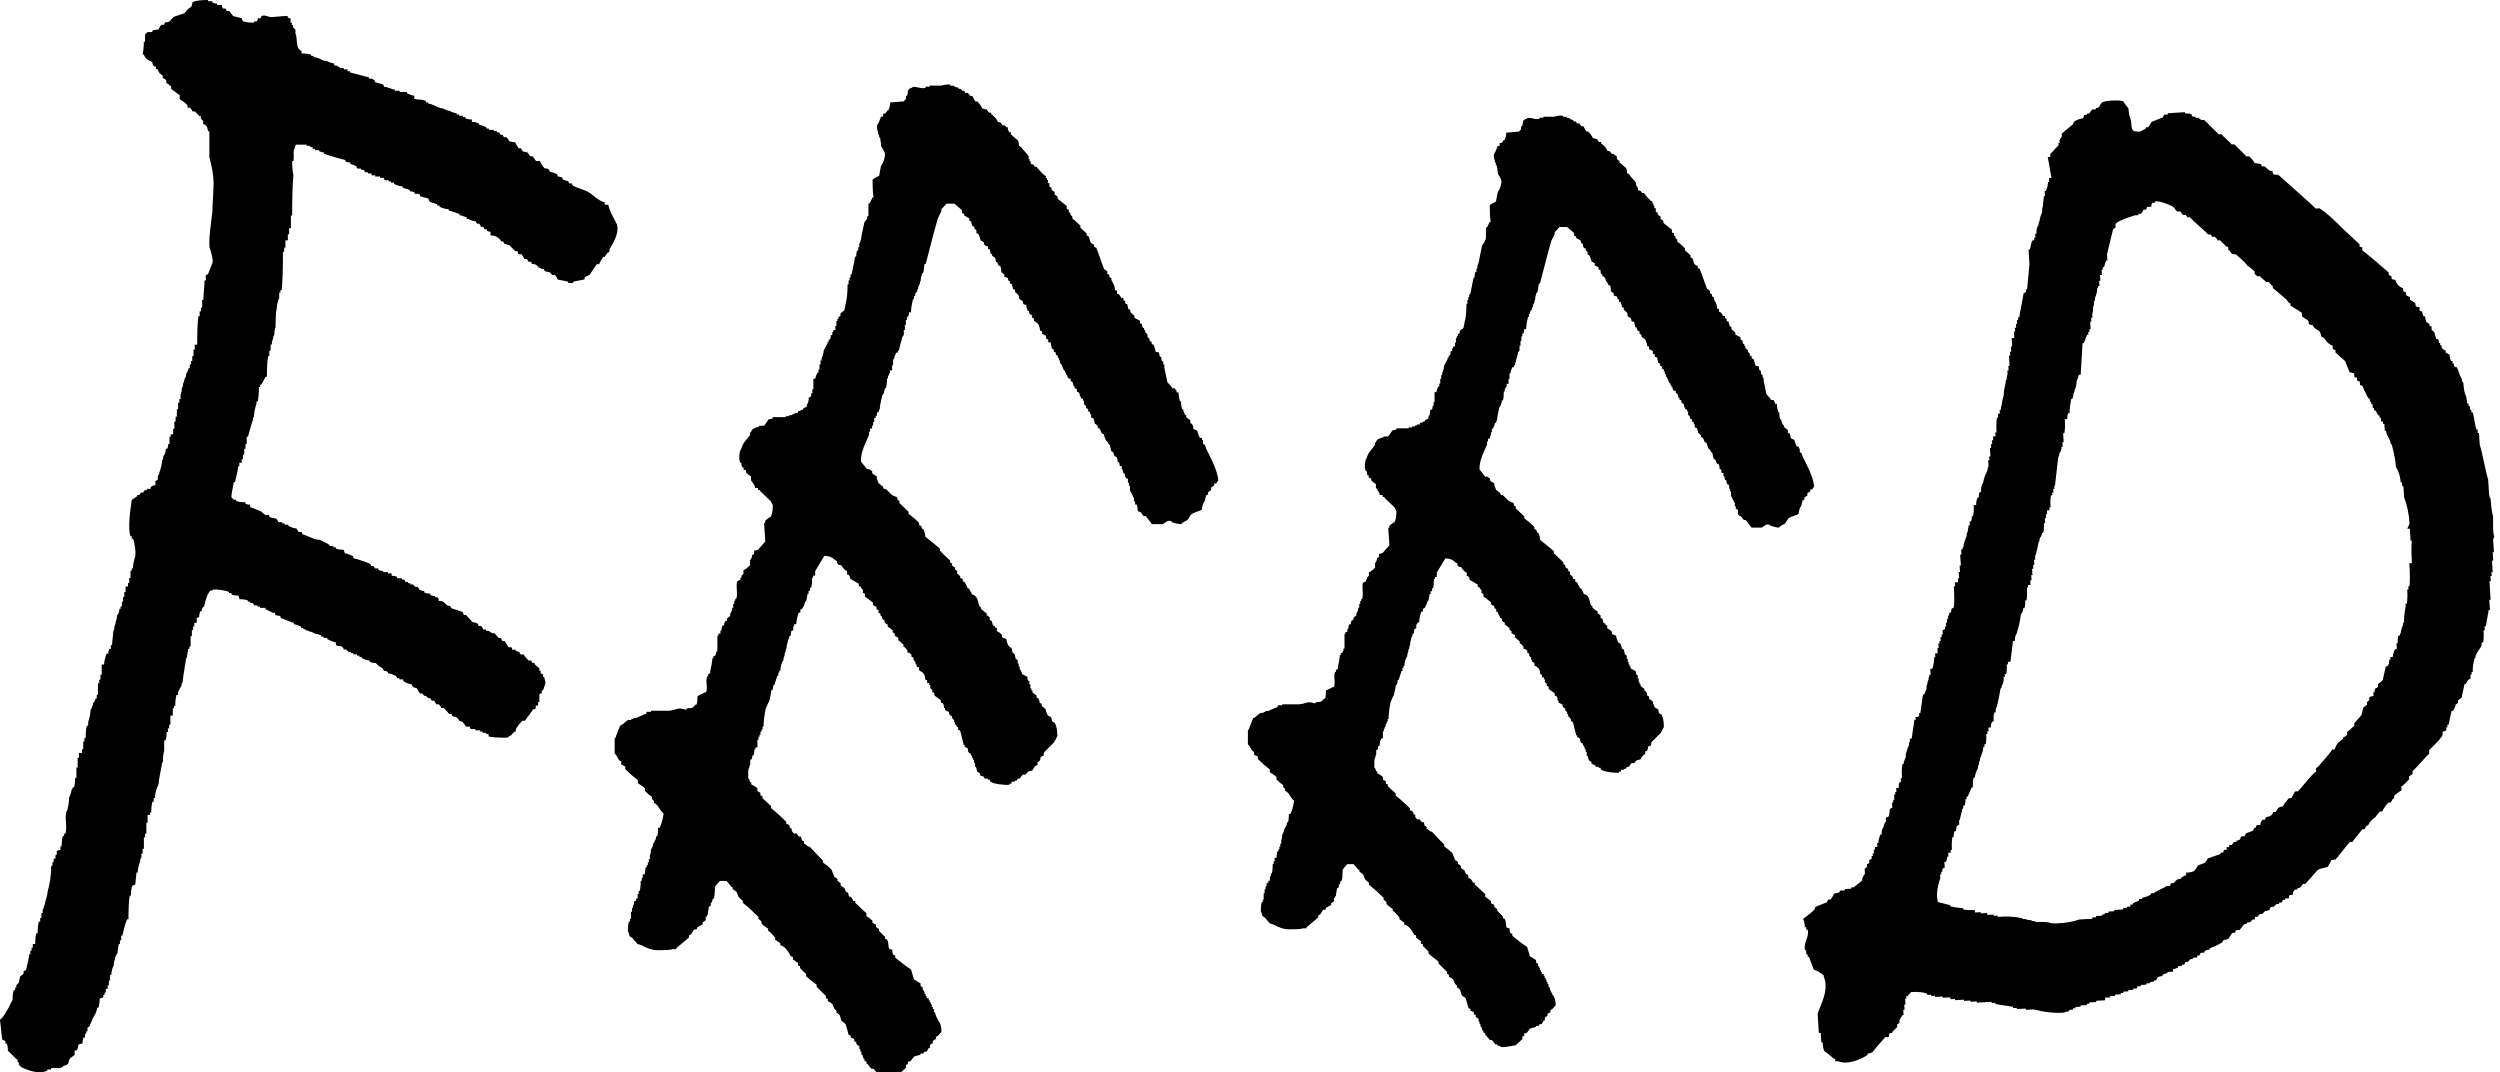
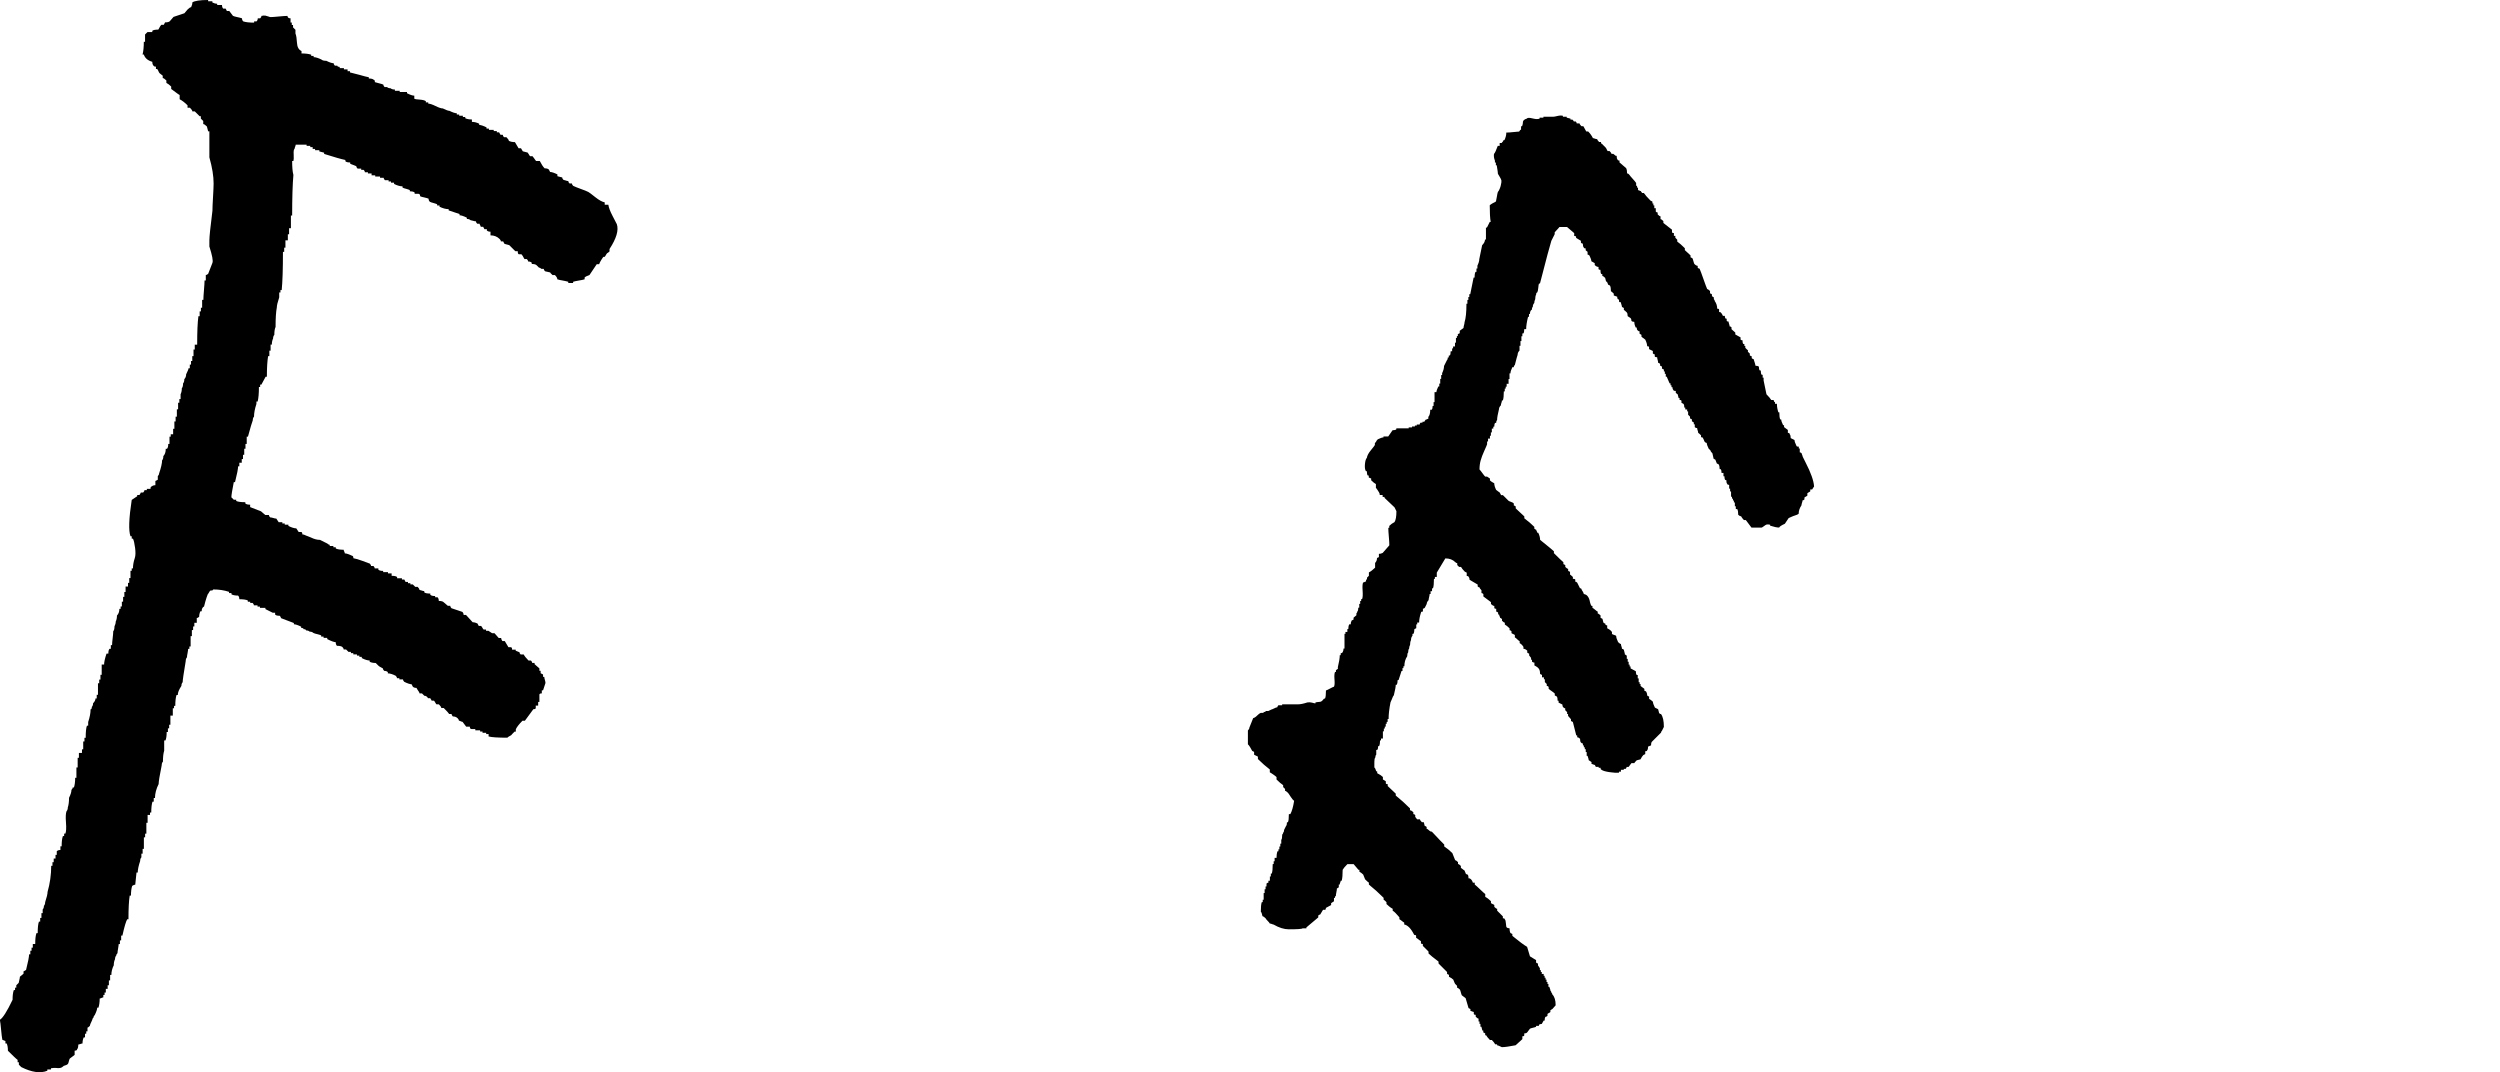
<svg xmlns="http://www.w3.org/2000/svg" id="Layer_1" width="342.45" height="146.88" viewBox="0 0 342.45 146.88">
-   <path d="m157.19,45.91v.28s.09.03.14.1.09.1.14.1v.28c.09.09.18.14.28.14v.28c.09.09.18.14.28.14.18.55.28.88.28.97.23,0,.39.05.48.14,0,.28.05.46.14.55h.14c0,.32.05.53.14.62h.14v.42h.14v.42s.14.72.42,2.01c.37.37.6.65.69.83h.28c.09,0,.14.09.14.28h.14v.28h.28c0,.42.07.83.21,1.25h.14c0,.51.05.85.14,1.04h.14c0,.18.09.46.28.83h.14v.28s.14.12.28.21.23.16.28.21v.42c.18,0,.28.07.28.21.09.09.14.28.14.55l.55.28c0,.18.09.46.28.83,0,.09.12.14.35.14v.28h.14v.55c.09,0,.18.05.28.14,0,.05.02.13.07.24s.07.2.07.24l.42.83c.78,1.52,1.2,2.7,1.25,3.53-.05.05-.14.18-.28.42h-.28v.28s-.12.09-.21.14-.16.09-.21.14v.35s-.12.09-.21.14-.16.09-.21.14v.28c-.09.09-.18.14-.28.14,0,.09-.02.21-.07.35s-.07.25-.07.35c-.28.42-.42.83-.42,1.25-.09.09-.37.21-.83.35l-.62.28-.55.83c-.51.23-.78.42-.83.55-.32,0-.76-.09-1.32-.28v-.14c-.23-.05-.39-.06-.48-.03s-.23.1-.42.24-.3.21-.35.21h-1.45c-.09-.14-.23-.32-.42-.55s-.32-.42-.42-.55h-.28c-.18-.18-.32-.37-.42-.55-.14,0-.28-.07-.42-.21,0-.37-.05-.65-.14-.83h-.21v-.42h-.14v-.55h-.14v-.28h-.14v-.28h-.14v-.28h-.14v-.76h-.14v-.42h-.14v-.55c-.18,0-.28-.05-.28-.14-.09-.09-.14-.28-.14-.55h-.14c-.09-.09-.14-.28-.14-.55h-.14v-.48h-.28c0-.28-.05-.46-.14-.55h-.14c0-.28-.05-.51-.14-.69l-.28-.14-.21-.55s-.09-.02-.14-.07-.09-.07-.14-.07c0-.09-.02-.23-.07-.42s-.07-.3-.07-.35c-.18-.18-.28-.32-.28-.42l-.28-.28c-.18-.37-.28-.65-.28-.83-.09,0-.18-.05-.28-.14-.05-.05-.09-.14-.14-.28s-.09-.23-.14-.28c0-.09-.09-.14-.28-.14v-.28c-.23-.23-.37-.35-.42-.35,0-.09-.02-.21-.07-.35s-.07-.25-.07-.35c-.14,0-.25-.05-.35-.14v-.42h-.14v-.28s-.09-.02-.14-.07-.09-.07-.14-.07v-.28c-.09-.09-.18-.14-.28-.14v-.28l-.28-.28v-.48h-.14v-.28h-.28v-.28h-.14c0-.28-.05-.46-.14-.55l-.28-.14v-.28c0-.09-.09-.14-.28-.14v-.28h-.14l-.14-.55s-.14-.07-.28-.21v-.28c-.23,0-.35-.05-.35-.14-.09-.09-.14-.23-.14-.42h-.14v-.28h-.14v-.28h-.14l-.42-.97h-.14v-.42h-.14v-.35h-.14v-.28l-.28-.14v-.28c-.09-.09-.18-.14-.28-.14v-.28c-.09-.09-.18-.14-.28-.14,0-.09-.02-.23-.07-.42s-.07-.32-.07-.42c-.23,0-.35-.05-.35-.14v-.28c-.09,0-.18-.05-.28-.14v-.35l-.55-.28v-.28c0-.09-.09-.14-.28-.14,0-.28-.09-.6-.28-.97-.05-.05-.14-.12-.28-.21s-.23-.16-.28-.21v-.28s-.09-.02-.14-.07-.09-.07-.14-.07v-.35c-.09,0-.18-.05-.28-.14s-.14-.23-.14-.42h-.14c-.14-.28-.21-.55-.21-.83-.18,0-.32-.05-.42-.14,0-.18-.05-.32-.14-.42l-.42-.28c0-.28-.05-.46-.14-.55-.23-.23-.37-.35-.42-.35v-.28c-.09-.09-.18-.14-.28-.14,0-.09-.02-.21-.07-.35s-.07-.25-.07-.35c-.18,0-.28-.05-.28-.14v-.28h-.14c-.09-.09-.14-.23-.14-.42-.05,0-.13-.02-.24-.07s-.2-.07-.24-.07v-.28c-.23-.23-.37-.35-.42-.35,0-.37-.05-.65-.14-.83l-.28-.14s-.02-.12-.07-.21-.07-.16-.07-.21h-.14l-.14-.55c-.18-.18-.32-.28-.42-.28v-.28h-.14c-.09-.09-.14-.3-.14-.62-.18,0-.28-.05-.28-.14v-.28c-.18,0-.37-.09-.55-.28v-.28l-.48-.28c0-.18-.09-.46-.28-.83-.09-.09-.18-.14-.28-.14v-.42s-.14-.07-.28-.21v-.28c-.18,0-.28-.05-.28-.14-.09-.09-.14-.28-.14-.55-.09,0-.18-.05-.28-.14v-.28c-.09-.05-.21-.12-.35-.21s-.25-.16-.35-.21v-.14c0-.09-.09-.14-.28-.14v-.42c-.09-.09-.27-.24-.52-.45s-.43-.36-.52-.45h-1.11s-.23.3-.69.76v.28l-.48.97c-.18.55-.74,2.63-1.66,6.23h-.14c-.05.09-.08.3-.1.62s-.08.55-.17.69c-.09,0-.14.09-.14.28-.09.18-.14.42-.14.69-.09.18-.14.37-.14.55-.14.14-.21.32-.21.55-.09.09-.14.23-.14.42-.18.09-.28.3-.28.62h-.14v.42h-.14c-.18.74-.28,1.34-.28,1.8h-.28c0,.32-.05.53-.14.62h-.14v.42h-.14v.69h-.14v.69h-.14v.69c-.18.18-.28.39-.28.62-.05.09-.18.6-.42,1.52-.09,0-.14.09-.14.28h-.21c-.18.37-.28.67-.28.9h-.14v.83h-.14v.69h-.28v.42h-.14v.28h-.14v.42h-.14c0,.6-.05,1.04-.14,1.32h-.14c0,.09-.02.21-.07.35s-.07.25-.07.35c-.18.18-.28.37-.28.55-.18.74-.28,1.27-.28,1.59-.09.09-.14.23-.14.42h-.14c-.09.09-.14.28-.14.55h-.14v.28h-.21v.55h-.14v.48h-.14v.42h-.28v.42h-.14v.42c-.05.14-.18.46-.42.97s-.4.97-.52,1.38-.17.85-.17,1.32c.09.09.23.27.42.52s.32.43.42.52h.28l.42.28v.28c.14.14.35.28.62.42,0,.28.09.6.28.97l.55.42s.02.1.07.17.07.13.07.17h.28l.83.83s.17.1.38.17.33.15.38.24v.28c.09,0,.18.05.28.14v.28c.14.14.35.33.62.59s.48.45.62.59v.28c.55.42,1.04.83,1.45,1.25v.28s.09.02.14.07.09.07.14.07c0,.05.02.12.07.21s.07.16.07.21h.14c.18.37.28.72.28,1.04,1.15.92,1.82,1.48,2.01,1.66v.28c.74.74,1.2,1.18,1.38,1.32v.28l.28.14v.28c.18.18.32.28.42.28v.28c.09.09.18.14.28.14v.42s.18.12.42.35v.28c.23,0,.35.05.35.14v.28c.09,0,.18.05.28.14l.42.83h.14s.09.14.14.28c.14.18.23.37.28.55.23.05.4.14.52.28s.2.28.24.42.09.31.14.52.12.38.21.52h.14v.28c.09.05.22.14.38.28s.29.23.38.28v.28c.09,0,.23.09.42.28v.35l.28.14.14.55c.09.09.18.14.28.14v.14c.09.09.18.14.28.14v.42c.37.18.6.37.69.55v.28s.15.09.31.14.27.09.31.14c0,.23.09.53.28.9.18.18.32.28.42.28,0,.09.02.21.07.35s.07.25.07.35c.09,0,.18.05.28.14,0,.05.02.15.07.31s.07.29.07.38c.05,0,.09.02.14.07s.09.07.14.07v.48h.14v.42h.14v.42h.14v.28h.14v.28l.76.42c0,.28.05.46.14.55h.14v.48h.14v.55h.14v.28h.14v.28s.14.12.28.21.23.16.28.21v.28c.09,0,.18.05.28.14.09.18.14.37.14.55.09.09.18.14.28.14v.35c.18.09.37.23.55.42,0,.18.09.46.28.83.05.05.13.09.24.14s.2.09.24.14l.14.55c.09.09.18.14.28.14.28.37.42.99.42,1.87l-.28.55c-.09.09-.14.18-.14.28l-1.32,1.32c-.09.09-.14.28-.14.55-.05,0-.12.02-.21.07s-.16.07-.21.07c0,.28-.05.46-.14.55,0,.09-.09.14-.28.14v.42l-.28.14c-.14.14-.28.35-.42.62l-.55.14c-.23.23-.35.37-.35.42h-.42s-.12.14-.21.28-.16.23-.21.28h-.28c0,.09-.05.18-.14.28h-.28v.14h-.42v.28h-.28v.14c-.32.05-.8.02-1.42-.07s-1-.21-1.14-.35c-.09,0-.14-.09-.14-.28h-.28v-.14h-.42l-.14-.28s-.13-.02-.24-.07-.2-.07-.24-.07v-.28l-.42-.28c0-.09-.02-.21-.07-.35s-.07-.23-.07-.28h-.14v-.55h-.14v-.42h-.14v-.28h-.14v-.28h-.14v-.28c-.09,0-.18-.05-.28-.14s-.14-.28-.14-.55c-.14-.14-.28-.21-.42-.21v-.28h-.14l-.48-1.94c-.09-.09-.18-.14-.28-.14v-.28s-.12-.13-.21-.24-.16-.2-.21-.24v-.28h-.14v-.28l-.28-.28v-.28c-.09,0-.18-.05-.28-.14s-.14-.23-.14-.42l-.55-.28v-.28h-.14c0-.32-.05-.53-.14-.62l-.28-.14v-.28c-.09-.09-.24-.21-.45-.35s-.36-.25-.45-.35v-.28c-.09-.09-.18-.14-.28-.14v-.28l-.28-.28v-.42h-.14v-.28h-.28v-.35l-.28-.14c0-.28-.05-.51-.14-.69s-.32-.37-.69-.55v-.42c-.14,0-.25-.05-.35-.14v-.28h-.14v-.28l-.28-.35v-.28c-.09,0-.18-.05-.28-.14v-.28c-.18-.18-.37-.28-.55-.28v-.28c-.14-.23-.32-.42-.55-.55v-.28c-.09-.05-.21-.14-.35-.28s-.25-.23-.35-.28v-.35s-.13-.09-.24-.14-.2-.09-.24-.14v-.28c-.09-.09-.18-.14-.28-.14v-.28c-.28-.28-.51-.46-.69-.55v-.28c-.09,0-.23-.09-.42-.28v-.28s-.09-.02-.14-.07-.09-.07-.14-.07c0-.05-.02-.13-.07-.24s-.07-.2-.07-.24h-.14v-.28c-.09-.09-.18-.14-.28-.14v-.42c-.18,0-.28-.05-.28-.14v-.28c-.14,0-.3-.09-.48-.28v-.28c-.14-.09-.32-.23-.55-.42s-.42-.32-.55-.42v-.35c-.09-.09-.18-.14-.28-.14v-.42c-.18-.18-.28-.32-.28-.42-.09,0-.18-.05-.28-.14v-.28l-1.18-.69c0-.18-.05-.32-.14-.42,0-.09-.09-.14-.28-.14v-.48l-.28-.14c-.28-.28-.46-.51-.55-.69h-.28l-.28-.28v-.28c-.09,0-.18-.05-.28-.14-.37-.37-.85-.55-1.45-.55l-1.25,2.08v.62h-.28v.28h-.14c0,.65-.05,1.11-.14,1.38h-.14v.42h-.21v.42h-.14c0,.09-.02.24-.07.45s-.07.36-.07.45c-.18.18-.28.37-.28.55l-.28.55c-.09.09-.18.14-.28.14v.42c-.18,0-.28.05-.28.14-.18.55-.28,1.04-.28,1.45h-.28v.28h-.14v.55l-.28.14c0,.28-.05.51-.14.69h-.14v.28c-.14.14-.21.35-.21.62-.09.18-.14.42-.14.69-.09.18-.14.37-.14.55-.09.09-.14.28-.14.55-.09.09-.14.28-.14.55-.28.42-.42.9-.42,1.45h-.14v.28h-.14v.42h-.14c-.05.14-.12.36-.21.66s-.16.52-.21.66h-.14c0,.28-.05.51-.14.69h-.14c0,.28-.09.78-.28,1.52-.09.09-.18.28-.28.55l-.21.48c-.18.92-.28,1.73-.28,2.42h-.14v.42h-.14v.28h-.14v.42h-.14v.28h-.14v.42h-.14v1.04h-.28v.28h-.14c0,.37-.05.65-.14.83h-.14c0,.28-.05.46-.14.55h-.14v.69c-.09.09-.14.23-.14.42-.09.09-.14.3-.14.62v.83c.09.05.18.23.28.55h.14v.28c.37.18.65.37.83.55v.35s.12.09.21.14.16.09.21.14v.28c0,.09.09.14.28.14v.28c.14.14.33.32.59.55s.45.42.59.55v.28c.69.55,1.38,1.18,2.08,1.87v.28c.14,0,.3.09.48.28v.28c.09,0,.18.05.28.14v.28l.28.35h.42c0,.09.09.23.28.42h.28l.14.55c.09,0,.18.05.28.14v.28c.09,0,.23.09.42.28.09.09.21.14.35.14l1.25,1.32.55.55v.28c.42.28.81.6,1.18.97l.42,1.04c.09,0,.23.09.42.28v.28c.09,0,.23.09.42.28v.28l.55.42s.02.12.07.21.07.16.07.21c.09.09.18.14.28.14.09.09.14.28.14.55h.14c.23.09.39.3.48.62h.28v.28c.18.14.44.37.76.69s.58.55.76.69v.42c.28.14.55.35.83.62v.28s.13.09.24.14.2.09.24.14v.28c.18.18.32.28.42.28v.28l.83.83v.28c.18,0,.28.05.28.14.09.09.15.3.17.62s.06.51.1.55c.09.09.23.14.42.14,0,.28.05.51.14.69l.28.14v.28c1.02.83,1.73,1.36,2.15,1.59l.42,1.38c.09.05.24.14.45.28s.36.23.45.28v.35c.09.09.18.14.28.14v.28l.28.42v.28h.14v.28h.14v.28h.28v.28h.14v.28h.14v.28h.14v.35h.14v.28h.14v.42h.14s.02.13.07.24.07.22.07.31c.09.09.14.18.14.28.09.09.14.18.14.28.32.32.48.85.48,1.59l-.48.55s-.09.02-.14.07-.09.07-.14.07v.28s-.12.09-.21.14-.16.09-.21.14v.28c-.09.09-.18.14-.28.14-.09.09-.14.28-.14.55h-.14l-.28.48c-.18,0-.32.05-.42.14v.14h-.42v.14c-.09.05-.24.09-.45.14s-.36.09-.45.14l-.42.55c-.09.09-.23.14-.42.14v.28c0,.09-.09.14-.28.14v.42c-.09.09-.25.24-.48.45s-.39.36-.48.45c-.92.18-1.59.28-2.01.28-.37-.18-.6-.28-.69-.28v-.14h-.28c-.09-.18-.25-.39-.48-.62h-.28c-.28-.28-.46-.51-.55-.69h-.14v-.28l-.28-.14v-.28h-.14l-.14-.55h-.14v-.42h-.14v-.35h-.14v-.42c-.09,0-.23-.09-.42-.28v-.28c-.18,0-.28-.05-.28-.14v-.28s-.13-.02-.24-.07-.2-.07-.24-.07v-.28l-.28-.14c-.05-.14-.12-.38-.21-.73s-.16-.59-.21-.73l-.55-.42c-.05-.09-.09-.23-.14-.42s-.09-.32-.14-.42c-.18-.18-.32-.28-.42-.28v-.28l-.28-.28s-.09-.14-.14-.28-.09-.25-.14-.35c-.14-.14-.35-.28-.62-.42v-.28l-.28-.14v-.28l-1.25-1.25v-.28c-.74-.55-1.22-.95-1.45-1.18v-.28l-.83-.83v-.28c-.18,0-.28-.05-.28-.14v-.28c-.09-.05-.21-.13-.35-.24s-.25-.2-.35-.24v-.28c0-.09-.09-.14-.28-.14-.46-.92-.95-1.43-1.45-1.52v-.28c-.09-.05-.21-.13-.35-.24s-.25-.2-.35-.24v-.28s-.13-.14-.24-.28-.23-.27-.35-.38-.24-.22-.38-.31v-.28c-.28-.14-.58-.37-.9-.69v-.28c-.23-.23-.37-.35-.42-.35v-.28c-.74-.74-1.45-1.38-2.15-1.94v-.28c-.09-.05-.28-.21-.55-.48l-.28-.69c-.18-.18-.37-.32-.55-.42v-.28h-.14c-.09-.09-.21-.23-.35-.42s-.25-.32-.35-.42h-.9c-.37.37-.6.65-.69.83,0,.69-.05,1.22-.14,1.59h-.14s-.02.13-.07.24-.07.22-.07.31h-.14v.42s-.09.02-.14.07-.09.07-.14.07c0,.14-.02.32-.07.55s-.07.42-.07.55c-.09,0-.14.09-.14.28h-.14v.48l-.42.28v.28l-.76.42c0,.18-.05.28-.14.28h-.28l-.42.69c-.09,0-.18.05-.28.14v.28l-1.73,1.45v.14h-.55c-.09.09-.76.14-2.01.14-.69,0-1.43-.23-2.21-.69-.05,0-.13-.02-.24-.07s-.22-.07-.31-.07c-.05-.09-.15-.22-.31-.38s-.27-.29-.31-.38c-.18-.18-.32-.28-.42-.28-.05-.05-.08-.15-.1-.31s-.08-.29-.17-.38c0-.65.05-1.11.14-1.38h.14v-.35h.14v-.97h.14v-.55h.14v-.42h.14v-.42c.09-.09.18-.14.28-.14v-.28h.21v-.62h.14v-.42h.14c.09-.28.14-.74.14-1.38h.14v-.42h.14v-.48h.28c0-.37.05-.69.14-.97h.14v-.28h.14v-.42h.14v-.42h.14v-.55c.09-.09.14-.35.14-.76.09-.09.14-.18.14-.28.09-.09.14-.23.14-.42l.28-.55c.09-.09.14-.28.14-.55h.14c.09-.18.14-.58.14-1.18h.21c.23-.42.42-1.06.55-1.94-.14-.09-.31-.3-.52-.62s-.33-.51-.38-.55c-.18-.18-.32-.28-.42-.28v-.28l-.28-.28v-.28c-.28-.18-.6-.46-.97-.83v-.35c-.09-.09-.25-.22-.48-.38s-.39-.27-.48-.31v-.42c-.55-.42-1.13-.92-1.73-1.52v-.35l-.55-.28v-.42l-.28-.14c-.23-.46-.44-.78-.62-.97v-2.01c.14-.14.21-.28.21-.42l.55-1.38c.18-.05.38-.17.59-.38s.38-.33.52-.38h.42v-.14h.28v-.14h.42c.37-.18.58-.28.62-.28.37-.18.6-.28.69-.28,0-.09.05-.18.14-.28h.55v-.14h2.28c.37,0,.83-.09,1.38-.28.23-.05.46-.03.69.03s.39.1.48.1v-.14c.18-.05.36-.07.52-.07s.29-.03.38-.1.21-.2.35-.38h.14c.09-.18.14-.58.14-1.18.14-.05.33-.14.59-.28s.45-.23.59-.28c.09-.18.12-.53.07-1.04s-.02-.88.07-1.11h.14v-.28s.09-.02.14-.07.09-.07.14-.07v-.28c.18-.74.28-1.32.28-1.73h.14v-.28c.09,0,.18-.05.28-.14.09-.18.14-.37.14-.55h.14v-2.15h.14v-.28h.28v-.42h.14c0-.28.05-.51.14-.69h.21c0-.18.05-.37.14-.55l.28-.14v-.28l.42-.35v-.28c.09-.09.14-.18.14-.28.09-.09.14-.28.14-.55h.14v-.55h.14v-.42h.14v-.28h.14c.09-.23.12-.65.07-1.25s-.02-.99.07-1.18c.05,0,.12-.02.21-.07s.16-.07.21-.07v-.28h.14v-.28l.28-.28v-.48c.28-.14.58-.37.9-.69v-.69c.18-.18.28-.42.28-.69.09-.09.18-.14.28-.14v-.48c.18,0,.37-.05.55-.14l.97-1.11c0-.28-.02-.7-.07-1.28s-.07-1-.07-1.28h.14v-.28c.23-.23.48-.42.76-.55.18-.28.28-.81.28-1.59l-.28-.55-1.45-1.38v-.14h-.28v-.28h-.42c0-.14-.03-.27-.1-.38s-.15-.24-.24-.38-.16-.23-.21-.28v-.55c-.18-.09-.42-.28-.69-.55v-.28c-.09,0-.21-.05-.35-.14v-.28h-.14c-.09-.09-.14-.3-.14-.62h-.14c-.14-.23-.18-.58-.14-1.04s.14-.76.28-.9c.05-.32.24-.69.59-1.11s.54-.67.59-.76v-.28c.14-.14.21-.23.21-.28s.07-.14.21-.28c.37-.18.65-.28.83-.28v-.14h.69l.62-.9c.28,0,.46-.05.55-.14v-.14h1.8v-.14h.48v-.14h.42v-.14h.28v-.14h.42c0-.09.05-.18.14-.28h.28v-.14h.28s.02-.09.07-.14.07-.09.07-.14c.05,0,.12-.02.21-.07s.16-.07.21-.07v-.28c.18-.18.28-.53.28-1.04h.21c.09-.09.14-.28.14-.55h.14v-.55h.14v-1.45h.28c0-.18.09-.46.28-.83h.14v-.42h.14v-.69h.14v-.55h.14v-.28c.18-.37.28-.72.28-1.04l.42-.83c.09-.09.14-.23.14-.42h.14v-.28h.14c.09-.09.14-.3.14-.62h.21v-.42h.14v-.28h.28v-.55h.14v-.69h.14v-.28h.14v-.28l.28-.14v-.35l.55-.42c0-.09.02-.23.07-.42s.07-.32.07-.42c.18-.55.28-1.45.28-2.7h.14v-.55h.14v-.42h.14v-.42h.14c.05-.28.13-.68.24-1.21s.2-.93.24-1.21h.14c0-.37.05-.65.14-.83h.14v-.48h.14v-.42c.18-.37.28-.69.28-.97,0-.05.14-.72.42-2.01.28-.28.42-.55.42-.83h.14v-1.73h.14l.42-.83h.14c-.09-.55-.14-1.36-.14-2.42.14-.14.44-.32.9-.55.05-.18.09-.43.14-.73s.09-.52.14-.66c.09-.09.18-.25.28-.48s.14-.37.14-.42c.09-.37.13-.62.1-.76s-.12-.33-.28-.59-.24-.4-.24-.45c0-.14-.02-.35-.07-.62s-.07-.46-.07-.55h-.14v-.42h-.14v-.28c-.14-.32-.18-.65-.14-.97.14-.14.32-.53.55-1.18h.28v-.42h.28c.18-.18.28-.32.28-.42h.14c.18-.37.28-.74.28-1.11.23,0,.58-.02,1.04-.07s.74-.07.83-.07c.09-.18.18-.28.28-.28v-.48h.14c.05-.09.08-.21.1-.35s.03-.24.03-.31.05-.15.14-.24.23-.16.42-.21c.09-.14.37-.15.83-.03s.81.13,1.04.03v-.14h.55v-.14h1.45c.09,0,.29-.03.59-.1s.57-.08.8-.03v.14h.55v.14l.55.14v.14h.28c.14.14.21.23.21.28h.28c.09.09.14.18.14.28h.42c0,.09.09.23.28.42h.28c.05.09.12.22.21.38s.16.29.21.38h.28c.28.28.51.6.69.97.05,0,.14.02.28.07s.25.07.35.07c0,.09.09.23.28.42h.28c0,.18.05.28.14.28l.55.55s.09.13.14.24.09.2.14.24h.28c.18.18.28.32.28.42h.28s.1.09.17.14.13.09.17.14h.14c0,.28.05.46.14.55,0,.09.09.14.28.14v.28l.97.83c.09.18.14.44.14.76.09,0,.18.05.28.14.09.14.27.35.52.62s.43.48.52.62v.42h.14v.28h.14v.35s.12.02.21.07.16.07.21.07c0,.05.02.09.07.14s.07.09.07.14h.28c.18.28.51.65.97,1.11l.28.14v.28h.14v.28h.14v.42h.21v.48c.09.09.18.14.28.14v.28c.18.18.32.28.42.28v.42c.09,0,.23.09.42.28v.28c.14.09.35.25.62.48s.48.39.62.48v.35c0,.09.09.14.28.14v.42h.21v.28l.28.28v.28c.28.18.65.51,1.11.97v.28c.09.09.23.22.42.38s.32.29.42.38v.28l.28.14c.05.09.09.23.14.42s.09.32.14.42c.18.18.35.28.48.28v.28c.09.09.18.14.28.14.14.32.32.82.55,1.49s.42,1.17.55,1.49c.09,0,.23.09.42.28v.35c.09,0,.18.05.28.14v.28s.09.02.14.07.09.07.14.07v.28c.09.09.14.18.14.28.23.32.35.69.35,1.11.18,0,.28.05.28.14v.35h.14c.14.05.28.23.42.55h.28c0,.18.05.32.14.42h.14v.28c0,.09.09.14.28.14,0,.09.02.21.07.35s.07.25.07.35c.09,0,.18.05.28.14v.28s.14.13.28.24.23.2.28.24v.28c.09.05.22.12.38.21s.29.16.38.21v.28c0,.09.09.14.28.14,0,.28.05.46.14.55h.14v.28h.14v.28l.28.28Z" stroke-width="0" />
  <path d="m239.43,47.95v.26s.09.03.13.1.09.1.13.1v.26c.09.09.17.13.26.13v.26c.09.09.17.13.26.13.17.52.26.82.26.91.22,0,.37.04.46.13,0,.26.04.43.13.52h.13c0,.3.04.5.13.59h.13v.39h.13v.39s.13.67.39,1.89c.35.35.56.61.65.78h.26c.09,0,.13.09.13.26h.13v.26h.26c0,.39.07.78.2,1.17h.13c0,.48.04.8.13.98h.13c0,.17.09.43.26.78h.13v.26s.13.11.26.2.22.15.26.2v.39c.17,0,.26.07.26.2.09.09.13.26.13.52l.52.26c0,.17.09.43.26.78,0,.09.11.13.33.13v.26h.13v.52c.09,0,.17.04.26.13,0,.04.02.12.07.23s.07.18.07.23l.39.78c.74,1.43,1.13,2.54,1.17,3.32-.04.04-.13.17-.26.39h-.26v.26s-.11.09-.2.13-.15.09-.2.13v.33s-.11.09-.2.13-.15.09-.2.13v.26c-.09.09-.17.13-.26.13,0,.09-.02.2-.07.33s-.07.24-.07.33c-.26.39-.39.78-.39,1.17-.09.09-.35.2-.78.33l-.59.26-.52.78c-.48.22-.74.39-.78.52-.3,0-.72-.09-1.24-.26v-.13c-.22-.04-.37-.05-.46-.03s-.22.1-.39.23-.28.2-.33.2h-1.37c-.09-.13-.22-.3-.39-.52s-.3-.39-.39-.52h-.26c-.17-.17-.3-.35-.39-.52-.13,0-.26-.07-.39-.2,0-.35-.04-.61-.13-.78h-.2v-.39h-.13v-.52h-.13v-.26h-.13v-.26h-.13v-.26h-.13v-.72h-.13v-.39h-.13v-.52c-.17,0-.26-.04-.26-.13-.09-.09-.13-.26-.13-.52h-.13c-.09-.09-.13-.26-.13-.52h-.13v-.46h-.26c0-.26-.04-.43-.13-.52h-.13c0-.26-.04-.48-.13-.65l-.26-.13-.2-.52s-.09-.02-.13-.07-.09-.07-.13-.07c0-.09-.02-.22-.07-.39s-.07-.28-.07-.33c-.17-.17-.26-.3-.26-.39l-.26-.26c-.17-.35-.26-.61-.26-.78-.09,0-.17-.04-.26-.13-.04-.04-.09-.13-.13-.26s-.09-.22-.13-.26c0-.09-.09-.13-.26-.13v-.26c-.22-.22-.35-.33-.39-.33,0-.09-.02-.2-.07-.33s-.07-.24-.07-.33c-.13,0-.24-.04-.33-.13v-.39h-.13v-.26s-.09-.02-.13-.07-.09-.07-.13-.07v-.26c-.09-.09-.17-.13-.26-.13v-.26l-.26-.26v-.46h-.13v-.26h-.26v-.26h-.13c0-.26-.04-.43-.13-.52l-.26-.13v-.26c0-.09-.09-.13-.26-.13v-.26h-.13l-.13-.52s-.13-.07-.26-.2v-.26c-.22,0-.33-.04-.33-.13-.09-.09-.13-.22-.13-.39h-.13v-.26h-.13v-.26h-.13l-.39-.91h-.13v-.39h-.13v-.33h-.13v-.26l-.26-.13v-.26c-.09-.09-.17-.13-.26-.13v-.26c-.09-.09-.17-.13-.26-.13,0-.09-.02-.22-.07-.39s-.07-.3-.07-.39c-.22,0-.33-.04-.33-.13v-.26c-.09,0-.17-.04-.26-.13v-.33l-.52-.26v-.26c0-.09-.09-.13-.26-.13,0-.26-.09-.56-.26-.91-.04-.04-.13-.11-.26-.2s-.22-.15-.26-.2v-.26s-.09-.02-.13-.07-.09-.07-.13-.07v-.33c-.09,0-.17-.04-.26-.13s-.13-.22-.13-.39h-.13c-.13-.26-.2-.52-.2-.78-.17,0-.3-.04-.39-.13,0-.17-.04-.3-.13-.39l-.39-.26c0-.26-.04-.43-.13-.52-.22-.22-.35-.33-.39-.33v-.26c-.09-.09-.17-.13-.26-.13,0-.09-.02-.2-.07-.33s-.07-.24-.07-.33c-.17,0-.26-.04-.26-.13v-.26h-.13c-.09-.09-.13-.22-.13-.39-.04,0-.12-.02-.23-.07s-.18-.07-.23-.07v-.26c-.22-.22-.35-.33-.39-.33,0-.35-.04-.61-.13-.78l-.26-.13s-.02-.11-.07-.2-.07-.15-.07-.2h-.13l-.13-.52c-.17-.17-.3-.26-.39-.26v-.26h-.13c-.09-.09-.13-.28-.13-.59-.17,0-.26-.04-.26-.13v-.26c-.17,0-.35-.09-.52-.26v-.26l-.46-.26c0-.17-.09-.43-.26-.78-.09-.09-.17-.13-.26-.13v-.39s-.13-.07-.26-.2v-.26c-.17,0-.26-.04-.26-.13-.09-.09-.13-.26-.13-.52-.09,0-.17-.04-.26-.13v-.26c-.09-.04-.2-.11-.33-.2s-.24-.15-.33-.2v-.13c0-.09-.09-.13-.26-.13v-.39c-.09-.09-.25-.23-.49-.42s-.4-.34-.49-.42h-1.04s-.22.28-.65.72v.26l-.46.91c-.17.52-.69,2.47-1.56,5.85h-.13c-.04.09-.08.28-.1.59s-.08.52-.16.65c-.09,0-.13.09-.13.26-.09.17-.13.39-.13.65-.09.17-.13.35-.13.52-.13.13-.2.3-.2.52-.09.09-.13.22-.13.39-.17.09-.26.28-.26.59h-.13v.39h-.13c-.17.69-.26,1.26-.26,1.69h-.26c0,.3-.04.5-.13.59h-.13v.39h-.13v.65h-.13v.65h-.13v.65c-.17.17-.26.37-.26.59-.04.09-.17.56-.39,1.43-.09,0-.13.09-.13.26h-.2c-.17.35-.26.63-.26.85h-.13v.78h-.13v.65h-.26v.39h-.13v.26h-.13v.39h-.13c0,.56-.04.98-.13,1.24h-.13c0,.09-.02.2-.07.33s-.07.24-.07.33c-.17.17-.26.35-.26.52-.17.69-.26,1.19-.26,1.5-.09.09-.13.22-.13.39h-.13c-.09.09-.13.26-.13.52h-.13v.26h-.2v.52h-.13v.46h-.13v.39h-.26v.39h-.13v.39c-.04.13-.17.43-.39.91s-.38.91-.49,1.3-.16.8-.16,1.24c.09.09.22.25.39.49s.3.4.39.49h.26l.39.26v.26c.13.13.33.26.59.39,0,.26.09.56.26.91l.52.39s.02.1.07.16.07.12.07.16h.26l.78.78s.16.1.36.16.31.14.36.23v.26c.09,0,.17.04.26.13v.26c.13.13.33.31.59.55s.46.42.59.55v.26c.52.39.98.78,1.37,1.17v.26s.09.02.13.07.09.07.13.07c0,.04.02.11.07.2s.07.15.07.2h.13c.17.35.26.67.26.98,1.08.87,1.71,1.39,1.89,1.56v.26c.69.69,1.13,1.11,1.3,1.24v.26l.26.13v.26c.17.17.3.26.39.26v.26c.09.09.17.13.26.13v.39s.17.11.39.33v.26c.22,0,.33.04.33.13v.26c.09,0,.17.04.26.13l.39.78h.13s.09.13.13.26c.13.17.22.35.26.52.22.04.38.13.49.26s.18.26.23.39.09.29.13.49.11.36.2.49h.13v.26c.09.04.21.13.36.26s.27.22.36.26v.26c.09,0,.22.09.39.26v.33l.26.13.13.52c.09.09.17.13.26.13v.13c.09.09.17.13.26.13v.39c.35.17.56.35.65.52v.26s.14.09.29.13.25.09.29.13c0,.22.09.5.26.85.17.17.3.26.39.26,0,.09.02.2.07.33s.07.24.07.33c.09,0,.17.04.26.13,0,.04.02.14.07.29s.07.27.07.36c.04,0,.09.02.13.07s.09.07.13.07v.46h.13v.39h.13v.39h.13v.26h.13v.26l.72.39c0,.26.04.43.13.52h.13v.46h.13v.52h.13v.26h.13v.26s.13.11.26.2.22.15.26.2v.26c.09,0,.17.04.26.13.09.17.13.35.13.52.09.09.17.13.26.13v.33c.17.09.35.22.52.39,0,.17.09.43.26.78.04.04.12.09.23.13s.18.09.23.13l.13.52c.09.09.17.13.26.13.26.35.39.93.39,1.76l-.26.52c-.09.09-.13.17-.13.26l-1.24,1.24c-.09.09-.13.26-.13.52-.04,0-.11.02-.2.07s-.15.07-.2.07c0,.26-.04.43-.13.52,0,.09-.09.13-.26.13v.39l-.26.13c-.13.13-.26.33-.39.59l-.52.13c-.22.22-.33.35-.33.39h-.39s-.11.13-.2.26-.15.22-.2.26h-.26c0,.09-.04.17-.13.26h-.26v.13h-.39v.26h-.26v.13c-.3.04-.75.02-1.33-.07s-.94-.2-1.07-.33c-.09,0-.13-.09-.13-.26h-.26v-.13h-.39l-.13-.26s-.12-.02-.23-.07-.18-.07-.23-.07v-.26l-.39-.26c0-.09-.02-.2-.07-.33s-.07-.22-.07-.26h-.13v-.52h-.13v-.39h-.13v-.26h-.13v-.26h-.13v-.26c-.09,0-.17-.04-.26-.13s-.13-.26-.13-.52c-.13-.13-.26-.2-.39-.2v-.26h-.13l-.46-1.82c-.09-.09-.17-.13-.26-.13v-.26s-.11-.12-.2-.23-.15-.18-.2-.23v-.26h-.13v-.26l-.26-.26v-.26c-.09,0-.17-.04-.26-.13s-.13-.22-.13-.39l-.52-.26v-.26h-.13c0-.3-.04-.5-.13-.59l-.26-.13v-.26c-.09-.09-.23-.2-.42-.33s-.34-.24-.42-.33v-.26c-.09-.09-.17-.13-.26-.13v-.26l-.26-.26v-.39h-.13v-.26h-.26v-.33l-.26-.13c0-.26-.04-.48-.13-.65s-.3-.35-.65-.52v-.39c-.13,0-.24-.04-.33-.13v-.26h-.13v-.26l-.26-.33v-.26c-.09,0-.17-.04-.26-.13v-.26c-.17-.17-.35-.26-.52-.26v-.26c-.13-.22-.3-.39-.52-.52v-.26c-.09-.04-.2-.13-.33-.26s-.24-.22-.33-.26v-.33s-.12-.09-.23-.13-.18-.09-.23-.13v-.26c-.09-.09-.17-.13-.26-.13v-.26c-.26-.26-.48-.43-.65-.52v-.26c-.09,0-.22-.09-.39-.26v-.26s-.09-.02-.13-.07-.09-.07-.13-.07c0-.04-.02-.12-.07-.23s-.07-.18-.07-.23h-.13v-.26c-.09-.09-.17-.13-.26-.13v-.39c-.17,0-.26-.04-.26-.13v-.26c-.13,0-.28-.09-.46-.26v-.26c-.13-.09-.3-.22-.52-.39s-.39-.3-.52-.39v-.33c-.09-.09-.17-.13-.26-.13v-.39c-.17-.17-.26-.3-.26-.39-.09,0-.17-.04-.26-.13v-.26l-1.11-.65c0-.17-.04-.3-.13-.39,0-.09-.09-.13-.26-.13v-.46l-.26-.13c-.26-.26-.43-.48-.52-.65h-.26l-.26-.26v-.26c-.09,0-.17-.04-.26-.13-.35-.35-.8-.52-1.37-.52l-1.17,1.95v.59h-.26v.26h-.13c0,.61-.04,1.04-.13,1.3h-.13v.39h-.2v.39h-.13c0,.09-.02.23-.07.42s-.07.34-.07.42c-.17.17-.26.35-.26.52l-.26.52c-.09.09-.17.13-.26.13v.39c-.17,0-.26.04-.26.13-.17.52-.26.98-.26,1.37h-.26v.26h-.13v.52l-.26.13c0,.26-.04.48-.13.65h-.13v.26c-.13.13-.2.33-.2.59-.09.17-.13.39-.13.65-.09.17-.13.35-.13.52-.09.09-.13.26-.13.52-.09.09-.13.26-.13.52-.26.39-.39.85-.39,1.37h-.13v.26h-.13v.39h-.13c-.04.13-.11.34-.2.62s-.15.49-.2.62h-.13c0,.26-.04.48-.13.65h-.13c0,.26-.09.74-.26,1.43-.09.09-.17.26-.26.52l-.2.46c-.17.87-.26,1.63-.26,2.28h-.13v.39h-.13v.26h-.13v.39h-.13v.26h-.13v.39h-.13v.98h-.26v.26h-.13c0,.35-.04.61-.13.78h-.13c0,.26-.04.43-.13.52h-.13v.65c-.09.09-.13.22-.13.39-.09.09-.13.28-.13.59v.78c.09.04.17.22.26.52h.13v.26c.35.17.61.35.78.52v.33s.11.09.2.13.15.09.2.13v.26c0,.09.09.13.26.13v.26c.13.13.31.3.55.52s.42.39.55.52v.26c.65.52,1.3,1.11,1.95,1.76v.26c.13,0,.28.09.46.26v.26c.09,0,.17.04.26.13v.26l.26.33h.39c0,.09.09.22.26.39h.26l.13.52c.09,0,.17.04.26.13v.26c.09,0,.22.09.39.26.09.09.2.13.33.13l1.17,1.24.52.52v.26c.39.26.76.56,1.11.91l.39.98c.09,0,.22.09.39.26v.26c.09,0,.22.09.39.26v.26l.52.39s.02.11.07.2.07.15.07.2c.09.09.17.13.26.13.09.09.13.26.13.52h.13c.22.09.37.28.46.59h.26v.26c.17.13.41.35.72.65s.54.52.72.65v.39c.26.13.52.33.78.59v.26s.12.09.23.13.18.09.23.13v.26c.17.17.3.26.39.26v.26l.78.78v.26c.17,0,.26.04.26.13.09.09.14.28.16.59s.05.48.1.52c.09.09.22.13.39.13,0,.26.04.48.13.65l.26.13v.26c.95.78,1.63,1.28,2.02,1.5l.39,1.3c.09.04.23.13.42.26s.34.22.42.26v.33c.09.09.17.13.26.13v.26l.26.39v.26h.13v.26h.13v.26h.26v.26h.13v.26h.13v.26h.13v.33h.13v.26h.13v.39h.13s.02.12.07.23.07.21.07.29c.09.09.13.17.13.26.09.09.13.17.13.26.3.3.46.8.46,1.5l-.46.52s-.09.02-.13.07-.09.07-.13.07v.26s-.11.09-.2.13-.15.09-.2.13v.26c-.09.09-.17.13-.26.13-.09.09-.13.26-.13.52h-.13l-.26.46c-.17,0-.3.04-.39.13v.13h-.39v.13c-.09.04-.23.09-.42.13s-.34.09-.42.13l-.39.52c-.09.09-.22.13-.39.13v.26c0,.09-.09.13-.26.13v.39c-.09.09-.24.23-.46.42s-.37.34-.46.42c-.87.17-1.5.26-1.89.26-.35-.17-.56-.26-.65-.26v-.13h-.26c-.09-.17-.24-.37-.46-.59h-.26c-.26-.26-.43-.48-.52-.65h-.13v-.26l-.26-.13v-.26h-.13l-.13-.52h-.13v-.39h-.13v-.33h-.13v-.39c-.09,0-.22-.09-.39-.26v-.26c-.17,0-.26-.04-.26-.13v-.26s-.12-.02-.23-.07-.18-.07-.23-.07v-.26l-.26-.13c-.04-.13-.11-.36-.2-.68s-.15-.55-.2-.68l-.52-.39c-.04-.09-.09-.22-.13-.39s-.09-.3-.13-.39c-.17-.17-.3-.26-.39-.26v-.26l-.26-.26s-.09-.13-.13-.26-.09-.24-.13-.33c-.13-.13-.33-.26-.59-.39v-.26l-.26-.13v-.26l-1.17-1.17v-.26c-.69-.52-1.15-.89-1.37-1.11v-.26l-.78-.78v-.26c-.17,0-.26-.04-.26-.13v-.26c-.09-.04-.2-.12-.33-.23s-.24-.18-.33-.23v-.26c0-.09-.09-.13-.26-.13-.43-.87-.89-1.34-1.37-1.43v-.26c-.09-.04-.2-.12-.33-.23s-.24-.18-.33-.23v-.26s-.12-.13-.23-.26-.22-.25-.33-.36-.23-.21-.36-.29v-.26c-.26-.13-.54-.35-.85-.65v-.26c-.22-.22-.35-.33-.39-.33v-.26c-.69-.69-1.37-1.3-2.02-1.82v-.26c-.09-.04-.26-.2-.52-.46l-.26-.65c-.17-.17-.35-.3-.52-.39v-.26h-.13c-.09-.09-.2-.22-.33-.39s-.24-.3-.33-.39h-.85c-.35.35-.56.61-.65.78,0,.65-.04,1.15-.13,1.5h-.13s-.02.12-.07.23-.07.21-.07.29h-.13v.39s-.09.02-.13.07-.09.07-.13.07c0,.13-.02.3-.07.52s-.07.39-.07.52c-.09,0-.13.09-.13.26h-.13v.46l-.39.26v.26l-.72.39c0,.17-.04.26-.13.26h-.26l-.39.65c-.09,0-.17.04-.26.13v.26l-1.63,1.37v.13h-.52c-.09.09-.72.13-1.89.13-.65,0-1.34-.22-2.08-.65-.04,0-.12-.02-.23-.07s-.21-.07-.29-.07c-.04-.09-.14-.21-.29-.36s-.25-.27-.29-.36c-.17-.17-.3-.26-.39-.26-.04-.04-.08-.14-.1-.29s-.08-.27-.16-.36c0-.61.04-1.04.13-1.3h.13v-.33h.13v-.91h.13v-.52h.13v-.39h.13v-.39c.09-.09.17-.13.26-.13v-.26h.2v-.59h.13v-.39h.13c.09-.26.13-.69.13-1.3h.13v-.39h.13v-.46h.26c0-.35.04-.65.13-.91h.13v-.26h.13v-.39h.13v-.39h.13v-.52c.09-.09.13-.33.13-.72.09-.09.13-.17.13-.26.09-.09.13-.22.13-.39l.26-.52c.09-.09.13-.26.13-.52h.13c.09-.17.13-.54.13-1.11h.2c.22-.39.39-1,.52-1.82-.13-.09-.29-.28-.49-.59s-.31-.48-.36-.52c-.17-.17-.3-.26-.39-.26v-.26l-.26-.26v-.26c-.26-.17-.56-.43-.91-.78v-.33c-.09-.09-.24-.21-.46-.36s-.37-.25-.46-.29v-.39c-.52-.39-1.06-.87-1.63-1.43v-.33l-.52-.26v-.39l-.26-.13c-.22-.43-.41-.74-.59-.91v-1.89c.13-.13.2-.26.2-.39l.52-1.3c.17-.04.36-.16.55-.36s.36-.31.49-.36h.39v-.13h.26v-.13h.39c.35-.17.54-.26.59-.26.35-.17.56-.26.65-.26,0-.09.04-.17.13-.26h.52v-.13h2.15c.35,0,.78-.09,1.3-.26.22-.04.43-.03.65.03s.37.1.46.1v-.13c.17-.04.34-.07.49-.07s.27-.03.36-.1.2-.18.33-.36h.13c.09-.17.13-.54.13-1.11.13-.04.31-.13.55-.26s.42-.22.55-.26c.09-.17.11-.5.07-.98s-.02-.82.07-1.04h.13v-.26s.09-.02.13-.07.09-.07.13-.07v-.26c.17-.69.26-1.24.26-1.63h.13v-.26c.09,0,.17-.04.26-.13.09-.17.13-.35.13-.52h.13v-2.02h.13v-.26h.26v-.39h.13c0-.26.04-.48.13-.65h.2c0-.17.04-.35.13-.52l.26-.13v-.26l.39-.33v-.26c.09-.09.13-.17.13-.26.09-.09.13-.26.13-.52h.13v-.52h.13v-.39h.13v-.26h.13c.09-.22.11-.61.07-1.17s-.02-.93.07-1.11c.04,0,.11-.02.2-.07s.15-.07.2-.07v-.26h.13v-.26l.26-.26v-.46c.26-.13.54-.35.85-.65v-.65c.17-.17.26-.39.26-.65.09-.09.17-.13.26-.13v-.46c.17,0,.35-.04.52-.13l.91-1.04c0-.26-.02-.66-.07-1.2s-.07-.94-.07-1.2h.13v-.26c.22-.22.46-.39.72-.52.17-.26.26-.76.26-1.5l-.26-.52-1.37-1.3v-.13h-.26v-.26h-.39c0-.13-.03-.25-.1-.36s-.14-.23-.23-.36-.15-.22-.2-.26v-.52c-.17-.09-.39-.26-.65-.52v-.26c-.09,0-.2-.04-.33-.13v-.26h-.13c-.09-.09-.13-.28-.13-.59h-.13c-.13-.22-.17-.54-.13-.98s.13-.72.26-.85c.04-.3.23-.65.55-1.04s.51-.63.55-.72v-.26c.13-.13.2-.22.2-.26s.07-.13.2-.26c.35-.17.61-.26.78-.26v-.13h.65l.59-.85c.26,0,.43-.04.52-.13v-.13h1.69v-.13h.46v-.13h.39v-.13h.26v-.13h.39c0-.09.04-.17.13-.26h.26v-.13h.26s.02-.09.07-.13.07-.09.07-.13c.04,0,.11-.02.2-.07s.15-.07.2-.07v-.26c.17-.17.26-.5.26-.98h.2c.09-.09.13-.26.13-.52h.13v-.52h.13v-1.37h.26c0-.17.09-.43.26-.78h.13v-.39h.13v-.65h.13v-.52h.13v-.26c.17-.35.26-.67.26-.98l.39-.78c.09-.09.13-.22.13-.39h.13v-.26h.13c.09-.09.13-.28.13-.59h.2v-.39h.13v-.26h.26v-.52h.13v-.65h.13v-.26h.13v-.26l.26-.13v-.33l.52-.39c0-.09.02-.22.07-.39s.07-.3.07-.39c.17-.52.26-1.37.26-2.54h.13v-.52h.13v-.39h.13v-.39h.13c.04-.26.12-.64.23-1.14s.18-.88.23-1.14h.13c0-.35.04-.61.13-.78h.13v-.46h.13v-.39c.17-.35.26-.65.26-.91,0-.04.13-.67.39-1.89.26-.26.39-.52.39-.78h.13v-1.63h.13l.39-.78h.13c-.09-.52-.13-1.28-.13-2.28.13-.13.41-.3.85-.52.04-.17.09-.4.13-.68s.09-.49.13-.62c.09-.09.17-.24.26-.46s.13-.35.13-.39c.09-.35.12-.59.1-.72s-.11-.31-.26-.55-.23-.38-.23-.42c0-.13-.02-.33-.07-.59s-.07-.43-.07-.52h-.13v-.39h-.13v-.26c-.13-.3-.17-.61-.13-.91.13-.13.3-.5.52-1.11h.26v-.39h.26c.17-.17.26-.3.26-.39h.13c.17-.35.26-.69.26-1.04.22,0,.54-.02.98-.07s.69-.07.78-.07c.09-.17.17-.26.26-.26v-.46h.13c.04-.09.08-.2.1-.33s.03-.23.03-.29.04-.14.13-.23.22-.15.39-.2c.09-.13.35-.14.78-.03s.76.12.98.03v-.13h.52v-.13h1.37c.09,0,.27-.03.55-.1s.53-.08.75-.03v.13h.52v.13l.52.13v.13h.26c.13.13.2.22.2.26h.26c.09.09.13.17.13.26h.39c0,.09.09.22.26.39h.26c.04.09.11.21.2.36s.15.27.2.36h.26c.26.26.48.56.65.91.04,0,.13.02.26.07s.24.07.33.07c0,.09.09.22.26.39h.26c0,.17.04.26.13.26l.52.52s.09.12.13.23.09.18.13.23h.26c.17.17.26.3.26.39h.26s.1.09.16.13.12.09.16.13h.13c0,.26.04.43.13.52,0,.09.09.13.26.13v.26l.91.78c.09.17.13.41.13.72.09,0,.17.04.26.13.09.13.25.33.49.59s.4.46.49.59v.39h.13v.26h.13v.33s.11.02.2.07.15.07.2.07c0,.04.02.09.07.13s.07.09.07.13h.26c.17.26.48.61.91,1.04l.26.13v.26h.13v.26h.13v.39h.2v.46c.09.09.17.13.26.13v.26c.17.17.3.26.39.26v.39c.09,0,.22.09.39.26v.26c.13.09.33.24.59.46s.46.37.59.46v.33c0,.09.09.13.26.13v.39h.2v.26l.26.26v.26c.26.17.61.48,1.04.91v.26c.09.09.22.21.39.36s.3.27.39.36v.26l.26.13c.04.09.09.22.13.39s.09.3.13.39c.17.17.33.26.46.26v.26c.09.09.17.13.26.13.13.3.3.77.52,1.4s.39,1.09.52,1.4c.09,0,.22.09.39.26v.33c.09,0,.17.04.26.13v.26s.09.02.13.07.09.07.13.07v.26c.09.09.13.17.13.26.22.3.33.65.33,1.04.17,0,.26.04.26.13v.33h.13c.13.04.26.22.39.52h.26c0,.17.04.3.13.39h.13v.26c0,.09.09.13.26.13,0,.09.02.2.07.33s.07.24.07.33c.09,0,.17.04.26.13v.26s.13.12.26.23.22.18.26.23v.26c.09.04.21.11.36.2s.27.15.36.2v.26c0,.09.09.13.26.13,0,.26.04.43.13.52h.13v.26h.13v.26l.26.26Z" stroke-width="0" />
-   <path d="m334.98,47.93l.02.35c.06.05.15.11.27.16s.21.1.27.16c.02.35.1.64.23.86h.17s.02.34.02.34h.17s.02.34.02.34c.12.11.24.16.36.15.06.05.16.3.31.73s.28.73.4.9c.01.23.08.4.21.51.05.76.14,1.31.28,1.65.13.23.21.63.25,1.21h.17s.02.34.02.34h.17s.03.51.03.51h.17s.02.34.02.34h.17c.07.22.15.59.24,1.11s.17.92.25,1.21h.17s.03.51.03.51h.17s.1,1.56.1,1.56c.14.46.34,1.26.58,2.42s.44,1.96.58,2.42l.12,1.92c.02.35.09.58.22.69.07,1.11.17,1.89.32,2.35.01.23.02.55.01.96s0,.77.02,1.09.07.59.14.82l-.15.36.11,1.75h-.17s.07,1.15.07,1.15h-.17s.1,1.58.1,1.58h-.17s.03.53.03.53h-.17s.04.71.04.71h-.17s.15,2.54.15,2.54h-.17s.08,1.41.08,1.41h-.17s-.39,2.23-.39,2.23h-.17s.03.53.03.53h-.17c.05.77.02,1.32-.07,1.68h-.17c.02.36-.13.72-.46,1.09,0,.06-.08.18-.24.37,0,.12-.04.24-.15.36.01.23-.04.35-.15.36-.19.71-.27,1.33-.24,1.86h-.17s.02.36.02.36h-.17s.03.53.03.53l-.34.2-.32.55h-.17s-.41,1.88-.41,1.88c-.05.06-.14.13-.25.19s-.2.13-.25.19l.02.35c-.06,0-.11.04-.17.1s-.11.09-.17.1c0,.12-.03.25-.11.4s-.12.26-.11.31c-.11.12-.22.19-.34.2l-.41,1.87h-.17s.02.36.02.36h-.17s.02.36.02.36c-.11.12-.28.19-.51.21.02.35-.02.59-.13.71-.22.31-.54.68-.98,1.11s-.69.68-.74.75l.03.44c-.28.25-.66.65-1.15,1.21s-.88.96-1.15,1.21l.02.35c-.05.06-.14.13-.25.19s-.2.13-.25.19l.02.35c-.49.56-.85.9-1.08,1.03l.03.52c-.45.26-.79.52-1.01.76l.02.35h-.17s-.32.56-.32.56l-.35.02c-.38.43-.65.83-.8,1.19l-.35.02c-.33.37-.52.62-.57.74-.62.45-.94.82-.98,1.11-.29.08-.45.26-.49.56l-.35.02c-.16.19-.39.48-.69.87s-.53.69-.69.87l-.35.02c-.22.25-.55.65-.98,1.2s-.76.95-.98,1.2l-.52.03c-.05.12-.13.27-.24.45s-.18.33-.24.45c-.05.06-.28.13-.69.22s-.66.19-.77.31l-1.64,1.85-.35.02-.24.37c-.11.12-.28.19-.51.21v.17s-.34.02-.34.02c-.22.25-.32.49-.31.72l-.35.02c-.12,0-.17.16-.15.45l-.52.03v.17s-.34.02-.34.02c0,.12-.04.24-.15.36l-.35.02v.17s-.34.02-.34.02l-.42.38-.35.02c-.11.12-.16.24-.15.36-.23.13-.46.2-.69.22l-.33.37-.35.02-.33.37-.35.02.02.35-.35.02-.33.37-.44.03v.17c-.22.01-.39.08-.5.21l-.49.64-.52.03c0,.12-.04.24-.15.36l-.35.02c-.05.06-.13.18-.24.37s-.19.3-.24.37c-.11.12-.34.2-.69.22l-.24.37c-.45.26-1.02.53-1.7.8v.17c-.34.02-.57.09-.68.22v.17s-.51.03-.51.03c-.11.12-.16.24-.15.36l-.35.02.02.26-.61.04v.17s-.34.02-.34.02l-.33.37-.35.02-.15.36-.35.02v.17s-.51.03-.51.03v.17c-.22.13-.44.2-.68.22l.02.35-.79.05v.17c-.22.01-.45.09-.68.22v.17c-.34.02-.57.09-.68.22s-.16.24-.15.36l-.35.02v.17s-.51.03-.51.03v.17s-.51.03-.51.03v.17s-.78.05-.78.05v.17s-.51.03-.51.03l.02.26-.52.03v.17s-.69.04-.69.04v.17s-.69.04-.69.04v.17s-.34.02-.34.02v.17s-.78.05-.78.05v.17s-.69.04-.69.04v.17s-.69.04-.69.04l.02.35-1.22.07v.17s-.95.06-.95.06v.17s-.34.02-.34.02v.17s-.86.05-.86.05v.17s-.69.04-.69.04v.17s-.34.02-.34.02v.17s-.51.03-.51.03v.17s-.19.04-.42.11-.4.11-.52.12c-1.22.07-2.55-.08-3.97-.46l-1.05.06v-.17s-1.23.07-1.23.07v-.17s-.53.03-.53.03v-.17s-2.4-.38-2.4-.38v-.17s-.53.03-.53.03v-.17s-2.02.12-2.02.12v-.17s-.88.05-.88.05v-.17s-.88.05-.88.05v-.17s-1.23.07-1.23.07v-.17s-.62.04-.62.04l-.02-.26-1.05.06v-.17s-1.06.06-1.06.06v-.17s-.53.03-.53.03v-.17s-.53.03-.53.03v-.17c-.49-.2-1.23-.28-2.21-.22l-.49.56h-.17s.02.36.02.36h-.17s.05.8.05.8h-.17s.04.71.04.71h-.17s.04.71.04.71h-.17c0,.07-.02.13-.08.19s-.11.14-.16.23-.1.2-.16.32l.02.35c-.06,0-.11.04-.17.1s-.11.09-.17.1l.02.35c-.05.06-.16.17-.33.33s-.28.27-.33.33v.17s-.34.02-.34.02c-.11.12-.16.3-.14.53l-.52.03c-.98,1.11-1.56,1.79-1.72,2.03-.23.13-.46.2-.69.22v.17c-.44.32-1.06.61-1.87.86s-1.53.25-2.19,0l-.35.02-.02-.26c-.18-.11-.43-.3-.74-.57s-.55-.46-.74-.57c-.13-.23-.21-.63-.25-1.21h-.17s-.08-1.3-.08-1.3l-.26.02-.16-2.62c.05-.18.26-.75.64-1.7s.52-1.84.41-2.65c0-.12-.05-.27-.12-.47s-.11-.36-.12-.47c-.31-.27-.76-.54-1.36-.79l-.63-1.71h-.17s-.02-.34-.02-.34h-.17s-.04-.6-.04-.6h-.17s-.02-.34-.02-.34c-.02-.29.07-.71.28-1.24s.23-.95.1-1.23h-.17s-.02-.34-.02-.34h-.17c-.03-.51-.11-.89-.24-1.11.84-.64,1.37-1.08,1.58-1.32,0-.12.04-.24.15-.36l1.54-.62.15-.36.35-.02c.16-.19.32-.46.48-.82.29-.02.55-.09.78-.22v-.17s.69-.04.69-.04v-.17s.86-.05.86-.05v-.17s.34-.02.34-.02c.67-.51,1.06-.82,1.17-.95-.02-.29.11-.59.38-.9l-.04-.7c.06,0,.17-.1.33-.28l-.02-.35c.12,0,.23-.07.34-.2l-.02-.35.34-.2-.02-.35h.17s-.02-.36-.02-.36h.17s-.03-.53-.03-.53h.17s-.02-.36-.02-.36l.35-.02-.03-.52h.17c-.02-.3.08-.69.28-1.17h.17c-.03-.48.07-.83.29-1.08-.01-.23.09-.47.31-.72l-.03-.52c.17-.01.32-.08.43-.2,0-.06.02-.21.06-.44s.06-.41.06-.53l.34-.2-.04-.7h.17s-.02-.36-.02-.36h.17s-.04-.71-.04-.71h.17s-.02-.36-.02-.36h.17s-.03-.53-.03-.53l.35-.02c-.02-.41.02-.67.13-.8h.17s-.03-.53-.03-.53h.17c-.05-.83-.03-1.47.06-1.94h.17c-.01-.24.03-.42.14-.55,0-.12.04-.24.15-.36-.02-.41.02-.67.13-.8,0-.12.09-.41.3-.89-.01-.23.03-.41.14-.53l-.02-.35.26-.02c.04-.24.17-1.09.37-2.56h.17s-.02-.36-.02-.36c.23-.01.4-.08.51-.21l-.02-.35h.17s.37-2.57.37-2.57h.17s.31-.73.31-.73c-.02-.35.02-.59.13-.71-.01-.23.03-.41.14-.53,0-.12.01-.25.06-.4s.07-.25.07-.31h.17s-.05-.8-.05-.8c.23-.01.35-.08.34-.2.14-.53.2-1.01.18-1.41h.17s-.03-.53-.03-.53l.35-.02-.04-.7h.17s-.04-.62-.04-.62h.17s-.02-.36-.02-.36h.17s-.03-.53-.03-.53h.17s-.02-.36-.02-.36h.17s-.03-.53-.03-.53c.11-.12.22-.19.34-.2l-.02-.35h.17s-.03-.53-.03-.53h.17s-.03-.53-.03-.53h.17s-.03-.45-.03-.45h.17s-.02-.36-.02-.36h.17c.11-.13.16-.31.14-.55l.34-.2c.08-.59.08-1.55,0-2.89h.17s-.03-.53-.03-.53l.44-.03-.03-.52h.17s-.05-.88-.05-.88h.17s-.05-.88-.05-.88h.17s-.09-1.5-.09-1.5h.17s-.04-.71-.04-.71h.17c0-.13.04-.25.15-.37-.01-.23.08-.59.29-1.07,0-.12.04-.24.15-.36-.02-.29.03-.5.14-.62,0-.12.01-.26.06-.44s.07-.33.06-.44h.17s-.03-.53-.03-.53h.17c.11-.13.15-.37.13-.72h.17c.1-.37.12-.87.08-1.51l.35-.02c-.02-.35.04-.7.2-1.06h.17c-.02-.36.02-.6.13-.72h.17c-.04-.59.06-1.01.28-1.25,0-.06.04-.27.14-.62s.2-.6.31-.72c0-.12.04-.24.15-.36-.01-.23.03-.41.14-.53l-.05-.87h.17s-.03-.53-.03-.53h.17s-.07-1.15-.07-1.15h.17s-.03-.53-.03-.53h.17s-.03-.53-.03-.53h.17s-.03-.53-.03-.53l.35-.02-.03-.52h.17c-.05-.88-.04-1.56.05-2.03h.17s-.03-.53-.03-.53l.26-.02-.03-.52h.17c-.01-.24.03-.48.13-.72-.01-.17.08-.62.27-1.33-.02-.35.06-.88.25-1.59-.01-.23.03-.41.14-.53-.01-.23.03-.47.13-.71l-.03-.52h.17s-.04-.62-.04-.62h.17s-.08-1.41-.08-1.41h.17s-.03-.53-.03-.53h.17s-.04-.71-.04-.71h.17s-.07-1.15-.07-1.15l.35-.02-.05-.87h.17s-.03-.53-.03-.53h.17s-.03-.53-.03-.53h.17s-.03-.53-.03-.53h.17s-.02-.36-.02-.36h.17c.04-.36.14-.91.29-1.65s.26-1.29.29-1.64c.06,0,.11-.04.17-.1s.11-.09.17-.1l-.02-.35h.17s.32-3.45.32-3.45l-.12-2.01h.17c.05-.13.1-.31.14-.55s.09-.41.14-.53c0-.12.11-.18.34-.2l-.02-.35h.17s-.03-.53-.03-.53h.17c-.03-.53.06-.92.28-1.17-.01-.23.03-.41.14-.53-.01-.23.11-.65.36-1.25-.02-.35.02-.64.12-.88,0-.12,0-.34.05-.66s.05-.54.05-.66h.17s-.04-.71-.04-.71h.17c.2-.49.3-.91.28-1.25h.17s-.03-.53-.03-.53l.35-.02c-.08-.29-.16-.75-.26-1.39s-.19-1.13-.26-1.47l.35-.02-.02-.35c.6-.68.99-1.08,1.15-1.21l-.02-.35h.17s-.02-.36-.02-.36l.32-.55-.02-.35c.17-.13.43-.35.79-.66s.62-.53.79-.66c0-.12.04-.24.15-.36.45-.26.85-.4,1.2-.42l.15-.45.35-.02v-.17s.34-.02.34-.02l.4-.55.52-.03v-.17c.22-.01.39-.08.5-.21,0-.12.1-.3.32-.55.23-.13.63-.21,1.21-.25.87-.05,1.43-.03,1.67.07l.76,1.01c.04.64.12,1.07.25,1.3.07.23.12.55.15.96s.11.67.27.77.46.15.93.12l.76-.4v-.17s.34-.02.34-.02c.05-.06.13-.18.24-.37s.19-.3.24-.37l1.54-.62.15-.36.52-.03v-.17s2.35-.14,2.35-.14v.17c.36-.02.65.02.89.12,0,.12.07.23.2.34l.35-.02v.17s.36-.02.36-.02l.46.32.35-.02c.25.22.59.55,1.02.99s.78.77,1.02.99l.35-.02c.13.17.36.4.7.7s.57.53.7.7l.35-.02c.19.16.46.44.84.83s.65.66.84.83l.35-.02c.31.27.56.58.76.92l.8.13c.12.11.19.22.2.34l.35-.02.56.49c.12.11.3.16.53.14.01.23.08.4.21.51.35-.02.59.02.71.13,2.84,2.52,4.51,4.02,5.01,4.52l.52-.03c.43.27.87.6,1.33,1.01s.94.86,1.44,1.36.9.88,1.21,1.15l1.49,1.4.02.35c.23-.01.35.04.36.15l.02.35c.86.65,2.06,1.66,3.6,3.02l.02.35.36.15.02.35c.12.11.3.16.53.14.01.23.08.4.21.51.13.28.41.5.83.65l.03.44c.12,0,.24.04.36.15l.02.35c.06.05.15.11.27.16s.21.1.27.16l.02.35c.24.1.48.26.73.48l.02.35c.12.11.3.16.53.14l.03.52c.12,0,.24.04.36.15.02.29.09.49.21.6h.17c.02.34.1.63.23.85.06,0,.12.02.18.08s.12.08.18.08l.02.35.26-.02.03.52.37.33c0,.06.04.19.11.39s.11.36.12.47l.36.15.03.44h.17s.02.34.02.34h.17s.02.34.02.34l.37.33Zm-29.13,67.41l.52-.03v-.17c.22-.01.39-.08.5-.21,0-.12.04-.24.15-.36l.44-.03c0-.06.02-.12.08-.18s.08-.12.08-.18c.11-.07.28-.13.51-.21s.4-.14.51-.21l.15-.36h.17s.15-.37.15-.37l.52-.03c-.01-.23.09-.47.31-.72l.35-.02c0-.12.04-.24.15-.36.35-.02.61-.12.77-.31.11-.12.16-.24.15-.36l.35-.02c.22-.25.32-.43.32-.55.06,0,.16-.04.3-.11s.27-.1.39-.11c.1-.24.37-.61.81-1.1l.35-.02c.05-.12.13-.27.24-.45s.18-.33.24-.45l.44-.03c.16-.19.44-.51.82-.97s.65-.78.82-.97c.33-.37.61-.62.83-.75l-.03-.52c.12,0,.23-.07.34-.2,1.2-1.36,1.83-2.13,1.88-2.31l.35-.02c.05-.18.11-.34.19-.49s.16-.27.24-.37.19-.19.33-.28.27-.21.37-.33v-.17c.16-.01.36-.14.58-.39l-.02-.35c.11-.07.28-.21.5-.42s.39-.36.5-.42l-.02-.35.98-1.11c.05-.12.1-.3.14-.53s.09-.41.14-.53l.5-.38-.02-.35.33-.28-.02-.35c.11-.12.31-.19.6-.21l-.03-.52h.17c-.01-.24.03-.42.14-.55.12,0,.23-.07.34-.2l-.02-.35c.05-.06.17-.16.33-.28s.28-.22.33-.28l.41-1.87c.23-.01.35-.08.34-.2.11-.12.15-.36.13-.71h.17s-.02-.36-.02-.36l.35-.02c-.01-.23.08-.59.29-1.07l.26-.02-.05-.79h.17c-.03-.48,0-.83.11-1.07h.17c0-.13.04-.25.15-.37-.01-.23.08-.59.29-1.07-.01-.23.04-.35.15-.36-.03-.52.04-1.26.22-2.2l-.02-.35h.17c.09-.48.11-1.13.06-1.94h.17s-.03-.45-.03-.45h.17c.07-.72.07-1.77-.02-3.16l.35-.02c-.08-1.34-.08-2.36-.01-3.07h-.17s-.1-1.65-.1-1.65l-.35.02.31-.72c-.08-1.34-.33-2.52-.74-3.55l-.1-1.57h-.17s-.03-.51-.03-.51h-.17c-.05-.75-.26-1.46-.66-2.14-.05-.76-.22-1.71-.52-2.86,0-.12-.07-.23-.2-.34-.01-.23-.15-.58-.41-1.03-.13-.23-.2-.46-.22-.69h-.17s-.06-.95-.06-.95h-.17s-.02-.34-.02-.34l-.26.02-.03-.52h-.17s-.02-.34-.02-.34h-.17s-.39-.67-.39-.67h-.17s-.02-.34-.02-.34h-.17s-.03-.51-.03-.51h-.17s-.02-.34-.02-.34h-.17s-.03-.43-.03-.43h-.17c0-.11-.07-.22-.2-.33,0-.12-.14-.4-.4-.85,0-.06-.04-.14-.1-.26s-.1-.2-.1-.26c-.12-.11-.24-.16-.36-.15l-.03-.52c-.23.01-.35-.04-.36-.15l-.02-.35c-.23.01-.35-.04-.36-.15l-.03-.44c-.06,0-.16-.02-.31-.07s-.25-.07-.31-.07l-.62-1.54-1.3-1.15-.02-.35-.36-.15-.03-.44c-.24-.1-.48-.26-.73-.48l-.38-.5c0-.06-.07-.11-.19-.16s-.21-.1-.27-.16c-.01-.23-.09-.46-.22-.69l-.73-.48c0-.06-.04-.11-.1-.17s-.09-.11-.1-.17c-.06,0-.15-.02-.27-.07s-.21-.07-.27-.07l-.03-.44c-.12-.11-.29-.23-.5-.36s-.35-.23-.41-.28l-.03-.52c-.18-.11-.44-.27-.77-.48s-.59-.37-.77-.48l-.02-.35h-.17s-.38-.49-.38-.49c-.99-.87-1.6-1.39-1.85-1.55l-.02-.35h-.17c0-.11-.13-.27-.38-.49l-.35.02c-.07-.11-.21-.25-.42-.41s-.35-.3-.42-.41l-.35.02-.37-.33-.02-.35c-.49-.44-.8-.68-.92-.73-.25-.34-.75-.83-1.49-1.49-.12-.11-.33-.16-.62-.14-.25-.22-.37-.39-.38-.5h-.17s-.03-.51-.03-.51c-.23.01-.35-.04-.36-.15-.43-.38-.68-.63-.75-.74l-.35.02c0-.12-.13-.28-.38-.5l-.35.02c0-.06-.04-.11-.1-.17s-.09-.11-.1-.17l-.35.02c-.25-.28-.67-.68-1.26-1.19s-1.01-.92-1.26-1.19l-.35.02c0-.06-.04-.11-.1-.17s-.09-.11-.1-.17l-.35.02c-.25-.22-.37-.39-.38-.5l-.44.03c-.25-.22-.37-.39-.38-.5-.25-.22-.7-.44-1.35-.66s-1.1-.3-1.33-.23v.17s-.34.02-.34.02c-.11.12-.16.3-.14.53l-.61.04c0,.12-.04.24-.15.36l-.35.02c0,.12-.1.3-.32.55l-.35.02v.17s-.51.03-.51.03c-1.61.51-2.49.91-2.64,1.21l.03.44c-.11.12-.22.19-.34.2l-.84,3.47.05.87h-.17c-.05.07-.1.21-.15.41s-.09.37-.15.49h-.17s.02.36.02.36h-.17s.04.71.04.71l-.26.02.05.79h-.17s.04.71.04.71h-.17c0,.13-.04.25-.15.37.02.35-.07.76-.28,1.24.01.23-.03.41-.14.53.02.35-.02.59-.13.71.02.41-.01.73-.12.97l.03.52h-.17s.03.53.03.53h-.17s.06,1.06.06,1.06h-.17s.02.36.02.36h-.17s.02.36.02.36h-.17c-.05.13-.13.33-.23.59s-.18.46-.23.58h-.17c-.03.48-.07,1.2-.13,2.17s-.1,1.69-.13,2.16l-.26.02c0,.12-.09.41-.3.89.02.35-.07.76-.28,1.24.01.17-.04.32-.15.45,0,.12-.01.25-.06.4s-.07.25-.07.31h-.17c-.18.96-.25,1.6-.23,1.95h-.17c-.11.13-.15.4-.13.81l-.35.02c.05.82.03,1.46-.06,1.93h-.17s.07,1.23.07,1.23h-.17s.04.62.04.62h-.17c.02.36-.08.66-.3.91.01.23-.03.41-.14.53-.23,2.06-.36,3.21-.4,3.44.01.23-.03.41-.14.53l.02.35h-.17s.03.53.03.53h-.17s.02.36.02.36h-.17c-.1.37-.12.92-.07,1.68h-.17s.02.36.02.36l-.35.02.03.52h-.17s.03.53.03.53h-.17s.04.71.04.71h-.17c.03.53,0,.97-.1,1.33h-.17c.01.24-.09.48-.31.73.01.23-.03.41-.14.53-.18.95-.34,1.6-.49,1.96l.03.44h-.17s.04.71.04.71h-.17s.03.53.03.53h-.17s.05.88.05.88h-.17s.04.71.04.71h-.17s.04.62.04.62l-.35.02.02.35h-.17c.05.83.03,1.41-.07,1.77h-.17c.03.48,0,.83-.11,1.07h-.17c.02.3-.08.57-.3.82-.12.94-.3,1.77-.55,2.49,0,.12-.04.24-.15.36-.1.24-.14.51-.13.8l-.26.02c-.07.71-.19,1.65-.35,2.83l-.35.02.02.35h-.17c.04.65,0,1.09-.1,1.33h-.17s.02.36.02.36h-.17c.04.59-.06,1.01-.28,1.25.01.23-.04.35-.15.36-.17,1.06-.35,1.92-.54,2.57-.11.12-.15.36-.13.71h-.17c-.1.25-.14.66-.1,1.24h-.17c-.16.2-.24.46-.21.81l-.35.02.03.52h-.17s.02.36.02.36h-.17c.04.59,0,1.06-.09,1.42h-.17s.02.36.02.36h-.17c.02.3-.08.69-.28,1.17,0,.12-.04.24-.15.36.01.23-.03.41-.14.53.01.23-.03.41-.14.53.01.23-.03.41-.14.53-.2.48-.3.84-.29,1.07h-.17c-.1.25-.13.69-.1,1.33h-.17s-.54,1.27-.54,1.27h-.17s.02.36.02.36h-.17c.02.36-.02.65-.12.89h-.17c.02.3-.03.45-.15.46,0,.12-.08.53-.28,1.24,0,.12-.04.24-.15.36l.03.52c-.06,0-.11.04-.17.1s-.11.09-.17.1l-.13.71h-.17c-.1.25-.14.52-.13.81h-.17c-.09.48-.11,1.07-.07,1.77h-.17s.02.36.02.36l-.35.02.03.52h-.17c.02.3-.06.54-.22.73h-.17s.05.8.05.8c-.12,0-.23.07-.34.2l.02.35h-.17s.02.36.02.36h-.17s.03.53.03.53c-.45,1.31-.56,2.4-.33,3.26l1.69.42v.17c.96.18,1.55.26,1.78.24v.17c.37.1.89.12,1.59.08l.02.35.79-.05v.17s.88-.05.88-.05l.02.26.87-.05v.17s.53-.03.53-.03v.17c1.47-.09,2.49-.03,3.09.16.23-.01.35.04.36.15.35-.02.59.02.71.13.29-.02.5.03.62.14.23-.01.41.03.53.14.82-.05,1.4-.03,1.76.07.24.1.65.14,1.23.1,1.22-.07,2.18-.25,2.86-.52l1.83-.11v-.17s.51-.03.51-.03v-.17s.86-.05.86-.05v-.17s.34-.02.34-.02v-.17s.51-.03.51-.03v-.17s.78-.05.78-.05v-.17s1.21-.07,1.21-.07v-.17s.51-.03.51-.03v-.17s.51-.03.51-.03l-.02-.26.35-.02v-.17c.1-.07.26-.13.46-.2s.33-.14.38-.2v-.17s.43-.03.43-.03v-.17c.34-.02.74-.16,1.19-.42v-.17s.51-.03.51-.03v-.17c.22-.01.39-.08.5-.21l.43-.2c.34-.14.57-.27.68-.39l.52-.03c0-.12.04-.24.15-.36l.35-.02.33-.37c.11-.12.34-.2.69-.22v-.17c.33-.2.56-.3.67-.3l-.02-.35c.52-.03.9-.11,1.12-.24.22-.25.38-.49.48-.73.11-.07.28-.13.51-.21s.4-.14.51-.21c.22-.25.32-.43.32-.55l1.8-.64v-.17s.34-.02.34-.02l.15-.36.35-.02-.02-.35.35-.02-.02-.26.35-.02.33-.37Z" stroke-width="0" />
  <path d="m75.41,37.33l-.75-.17c-.11-.11-.17-.22-.17-.33h-.33c-.11-.11-.22-.17-.33-.17l-.33-.33c-.11-.11-.33-.17-.66-.17v-.17c-.11-.11-.28-.17-.5-.17,0-.11-.06-.22-.17-.33h-.33c-.17-.33-.3-.55-.42-.66h-.33c-.11,0-.17-.14-.17-.42h-.33l-.83-.83-.66-.17s-.03-.11-.08-.17c-.06-.05-.08-.11-.08-.17h-.33c0-.11-.06-.22-.17-.33-.33-.33-.75-.5-1.25-.5v-.5c-.22,0-.39-.05-.5-.17v-.17h-.33l-.17-.33h-.33s-.03-.12-.08-.21c-.06-.08-.08-.15-.08-.21h-.33c-.11-.11-.17-.22-.17-.33-.11,0-.25-.03-.42-.08s-.28-.08-.33-.08c-.11-.11-.28-.17-.5-.17v-.17c-.44-.22-.78-.33-1-.33v-.17l-1.49-.5v-.17c-.39,0-.8-.11-1.25-.33v-.17h-.33v-.17c-.11-.05-.28-.11-.5-.17-.22-.05-.39-.11-.5-.17-.11-.11-.17-.25-.17-.42-.11-.05-.3-.11-.58-.17-.28-.05-.47-.11-.58-.17,0-.22-.08-.33-.25-.33h-.5v-.17c-.11-.11-.33-.17-.66-.17v-.17c-.11-.05-.28-.11-.5-.17-.22-.05-.39-.11-.5-.17v-.17c-.33,0-.72-.11-1.16-.33v-.17h-.42v-.17h-.33v-.17h-.5c-.11-.11-.17-.22-.17-.33h-.5v-.17h-.66v-.17h-.5v-.25h-.5v-.17h-.42c0-.11-.06-.22-.17-.33h-.33v-.17h-.5c-.11-.11-.17-.22-.17-.33-.11-.05-.25-.11-.42-.17-.17-.05-.3-.11-.42-.17v-.17c-.33,0-.55-.05-.66-.17v-.17c-.55-.11-1.52-.39-2.91-.83v-.17l-.66-.17v-.17h-.58v-.17h-.33v-.25h-.33v-.17h-.5v-.17h-1.49c0,.06-.03.15-.08.29-.06.14-.08.24-.08.29-.11.06-.15.32-.12.79.03.47,0,.76-.04.87h-.17c0,.83.05,1.47.17,1.91-.11,1.27-.17,3.13-.17,5.56h-.17v1.74h-.25v.83h-.17v.83h-.33v1h-.17v.58h-.17c0,2.38-.06,4.12-.17,5.23h-.17v.33h-.17v.66c-.22.66-.33,1.13-.33,1.41-.11.55-.17,1.44-.17,2.66-.11.22-.17.58-.17,1.08-.11.11-.17.28-.17.5-.11.22-.17.5-.17.83h-.17v.83h-.17v.75h-.17c-.11.66-.17,1.61-.17,2.82h-.17c-.06.11-.15.29-.29.54s-.24.43-.29.54h-.17v.33h-.17c0,.89-.06,1.55-.17,1.99h-.17v.33c-.22.66-.33,1.25-.33,1.74-.11.11-.17.28-.17.5-.11.28-.33,1.02-.66,2.24h-.17v1h-.17v.66h-.17v.83h-.17v.58h-.17v.5h-.33v.5h-.17c0,.33-.14,1.05-.42,2.16h-.17c-.22,1.11-.33,1.8-.33,2.08l.33.33h.33v.17c.22.11.64.17,1.25.17v.17c.11.11.33.17.66.17v.33l1.49.58c.05.06.15.14.29.25s.23.19.29.25h.5c0,.11.05.22.17.33.11,0,.25.03.42.08.17.06.3.08.42.08l.33.5h.5v.17h.33v.17h.5v.17c.44.22.8.33,1.08.33l.33.5h.33c.11,0,.17.11.17.33.11,0,.22.03.33.08.11.06.25.11.42.17s.3.11.42.17c.44.22.86.33,1.25.33l1,.5c.11.11.22.17.33.17v.17h.5v.17h.33v.17c.22.11.58.17,1.08.17,0,.06.03.14.08.25s.08.19.08.25c.22,0,.55.11,1,.33.11,0,.17.11.17.33.33.06.75.18,1.25.37s.83.32,1,.37c.11.11.17.22.17.33h.33c.11.11.17.22.17.33h.5v.17c.11.11.33.17.66.17v.17h.66v.17h.5v.33c.39,0,.64.06.75.17v.17h.66v.17h.33l.17.33h.33v.17h.33v.17h.33l.33.33h.33c.17.17.25.3.25.42.05,0,.15.03.29.08.14.06.26.08.37.08v.17c.11.11.39.17.83.17v.17c.11.11.33.17.66.17v.17h.33c.11.11.17.28.17.5.33,0,.55.06.66.17.05.06.15.14.29.25s.24.19.29.25h.33c0,.11.05.22.17.33l1.49.5c.11.11.17.25.17.42h.33l.91,1c.22,0,.44.06.66.17l.17.33h.33c.05.06.11.14.17.25.05.11.11.19.17.25h.33v.17h.33l.5.33h.33c.05.06.15.17.29.33.14.17.24.28.29.33h.33c0,.11.05.25.17.42h.33c.05.11.14.25.25.42s.19.3.25.42h.33c.11,0,.17.11.17.33h.5v.17c.05,0,.14.03.25.08.11.06.19.08.25.08,0,.11.05.22.17.33h.42c.11.22.33.5.66.83h.33c.11.11.17.22.17.33h.33v.17c.05.06.17.15.33.29.17.14.28.24.33.29v.33h.17v.33l.33.17v.33h.17c0,.11.03.25.08.42s.08.3.08.42l-.33,1h-.17v.42c-.22,0-.33.06-.33.17v1h-.17v.5h-.33v.33c0,.11-.11.17-.33.17-.11.17-.3.43-.58.79s-.47.62-.58.79h-.33c-.44.44-.75.83-.91,1.16v.33h-.17l-.33.33c-.06.11-.15.19-.29.25s-.26.14-.37.25c-1.27,0-2.13-.05-2.57-.17v-.33h-.33v-.17h-.5v-.17h-.33v-.17h-.66v-.17h-.5c-.17,0-.25-.11-.25-.33h-.5l-.5-.66c-.06,0-.14-.03-.25-.08s-.19-.08-.25-.08c0-.11-.06-.22-.17-.33-.17-.17-.39-.25-.66-.25-.11-.11-.17-.22-.17-.33h-.33c-.06-.11-.3-.39-.75-.83h-.33c0-.11-.11-.28-.33-.5h-.33c-.06-.05-.11-.14-.17-.25s-.11-.19-.17-.25h-.33c0-.05-.03-.11-.08-.17-.06-.05-.08-.11-.08-.17h-.33c-.11-.22-.28-.33-.5-.33l-.33-.33h-.33c0-.05-.03-.12-.08-.21-.06-.08-.11-.17-.17-.25s-.11-.18-.17-.29c-.22,0-.39-.05-.5-.17l-.17-.33c-.22,0-.55-.11-1-.33-.11-.11-.17-.22-.17-.33h-.5v-.17h-.33c0-.11-.06-.22-.17-.33-.44-.22-.8-.33-1.08-.33v-.17c-.11-.11-.28-.17-.5-.17-.11-.11-.17-.22-.17-.33-.33-.17-.55-.3-.66-.42l-.33-.33c-.33,0-.61-.05-.83-.17v-.17c-.28,0-.64-.11-1.08-.33v-.17h-.33v-.17h-.33v-.17h-.5v-.17h-.33v-.17h-.33l-.33-.33h-.33c0-.11-.06-.22-.17-.33s-.36-.17-.75-.17c-.11-.11-.17-.28-.17-.5-.22,0-.61-.14-1.16-.42v-.17h-.5v-.17h-.33v-.17c-.11-.05-.29-.11-.54-.17-.25-.05-.43-.11-.54-.17-.11-.11-.28-.17-.5-.17-.11-.11-.28-.17-.5-.17,0-.11-.11-.17-.33-.17,0-.11-.11-.17-.33-.17v-.17c-.44-.22-.78-.33-1-.33v-.17l-1.74-.66-.17-.33c-.33,0-.55-.05-.66-.17v-.25h-.33l-1-.5v-.17h-.75v-.17h-.33v-.17h-.5c0-.11-.06-.22-.17-.33h-.33v-.17h-.33v-.17c-.22-.11-.61-.17-1.16-.17,0-.22-.06-.39-.17-.5-.39,0-.69-.05-.91-.17v-.17h-.33v-.17c-.66-.22-1.38-.33-2.16-.33l-.17.17c-.06-.05-.14-.05-.25,0-.06.06-.11.14-.17.25s-.11.19-.17.25c-.11.28-.22.61-.33,1s-.17.61-.17.66c-.22.11-.33.33-.33.66h-.17c-.11.22-.17.47-.17.75-.11.11-.22.17-.33.17v.66h-.33v.5h-.17v.5h-.17v.83h-.17v1.41h-.17v.33h-.17c0,.11-.03.3-.08.58-.06.28-.08.47-.08.58-.11.11-.17.28-.17.5-.28,1.66-.42,2.63-.42,2.91-.11.11-.17.28-.17.5-.33.5-.5.91-.5,1.25h-.17c-.11.33-.17.83-.17,1.49h-.17v.33h-.17v1h-.33v1.25h-.17v.5h-.17v.5h-.17c0,.55-.06.94-.17,1.16h-.17v1.41c-.11.33-.17.83-.17,1.49-.11.11-.17.28-.17.5-.28,1.38-.42,2.24-.42,2.57-.33.66-.5,1.3-.5,1.91h-.17v.5h-.17c-.11.33-.17.83-.17,1.49h-.17v.33h-.33v1.08h-.17v1.49h-.17v.5h-.17v1.58h-.17v.66h-.17v.5c-.11.11-.17.28-.17.5-.22.66-.33,1.19-.33,1.58h-.17l-.17,1.66c-.11,0-.25.06-.42.17-.11.33-.17.78-.17,1.33h-.17c-.11.66-.17,1.74-.17,3.24h-.17c-.17.28-.39,1.02-.66,2.24h-.17v.66h-.17v.5h-.17c0,.11-.03.32-.08.62-.06.3-.08.51-.08.62-.11.11-.17.22-.17.33-.11.11-.17.28-.17.5-.11.22-.17.5-.17.83-.22.44-.33.88-.33,1.33h-.17v.75h-.17v.66h-.17v.5h-.25v.5h-.17v.33h-.17v.33c-.06,0-.14.03-.25.08s-.19.08-.25.08c0,.5-.06.91-.17,1.25h-.17c0,.22-.11.55-.33,1-.11.11-.17.22-.17.33-.11.11-.17.22-.17.33-.22.44-.33.72-.33.83-.17.17-.28.25-.33.25v.5h-.17v.33h-.17v.5h-.17c-.11.22-.17.5-.17.83-.06,0-.15.03-.29.08s-.24.08-.29.08c0,.33-.06.55-.17.66,0,.11-.11.17-.33.17v.58l-.66.5c-.06.11-.1.22-.12.33-.03.11-.06.21-.08.29-.03.08-.08.15-.17.21-.08.05-.24.11-.46.17-.17.17-.33.26-.5.29s-.35.03-.54,0c-.19-.03-.43,0-.71.04v.17h-.5v.17c-.94.39-2.13.22-3.57-.5l-.33-.33v-.33h-.17v-.33c-.17-.11-.61-.53-1.33-1.25,0-.44-.06-.78-.17-1h-.17v-.33l-.42-.17c-.06-.28-.11-.73-.17-1.37s-.11-1.09-.17-1.37c.39-.22.97-1.13,1.74-2.74,0-.55.05-1,.17-1.33h.17v-.33h.17v-.33l.33-.33c0-.06.03-.18.08-.37s.08-.35.08-.46c.05-.06.14-.12.25-.21.11-.08.19-.15.25-.21v-.33c.05,0,.11-.03.17-.08.05-.06.11-.08.17-.08.28-1.11.42-1.83.42-2.16h.17v-.5h.17v-.42h.17v-.5h.33c0-.66.05-1.16.17-1.49h.17c0-.72.05-1.25.17-1.58h.17v-.5h.17v-.66h.17v-.5c.11-.11.17-.28.17-.5.11-.11.17-.28.17-.5.22-.66.33-1.13.33-1.41.33-1.16.5-2.35.5-3.57h.17v-.5h.17v-.5h.25v-.5h.17v-.5c.11-.11.28-.17.5-.17v-.5h.17c0-.61.05-1.08.17-1.41h.17v-.33h.17c.11-.28.14-.79.08-1.54s-.03-1.26.08-1.54c.11-.11.17-.28.17-.5.11-.33.17-.77.17-1.33.22-.44.33-.8.33-1.08.11-.11.17-.22.17-.33h.17c.11-.33.17-.77.17-1.33h.17v-1.41h.17v-1.33h.17v-.66h.42v-.5h.17v-1.08h.17v-.5h.17c0-.77.05-1.33.17-1.66h.17v-.5c.22-.66.33-1.25.33-1.74.11,0,.17-.11.17-.33.11-.11.17-.28.17-.5.22-.22.33-.44.33-.66h.17v-.5h.17v-1.58h.17v-.5h.17v-.66h.17v-1.41h.33c0-.33.11-.83.33-1.49h.25c0-.33.05-.55.17-.66h.17v-.5h.17c0-.22.03-.54.08-.95.05-.42.08-.73.08-.96.11-.11.17-.33.17-.66.11-.22.17-.44.17-.66.11-.22.17-.5.17-.83.22-.22.33-.53.33-.91h.17v-.33h.17v-.66h.17v-.66h.17v-.66h.17v-.75h.33v-.5h.17v-.66h.17v-1h.17v-.33h.17c0-.44.08-.91.25-1.41.11-.33.12-.8.04-1.41s-.18-1.02-.29-1.25h-.17v-.33h-.17c-.28-.77-.22-2.43.17-4.98l.75-.5v-.17h.33c0-.05.03-.11.08-.17s.08-.11.08-.17h.33c.11-.11.17-.22.17-.33h.33v-.17h.5c0-.22.05-.33.17-.33.11-.11.28-.17.5-.17v-.58l.33-.17v-.5c.11-.11.17-.22.17-.33.28-.83.42-1.44.42-1.83.11-.11.17-.3.17-.58.22-.22.33-.55.33-1h.17c.11-.11.17-.33.17-.66h.17v-1h.17v-.33h.33v-.75h.17v-1h.17v-.66h.17v-1h.17v-.91h.17v-.5h.17v-.66c.11-.22.17-.5.17-.83.11-.11.17-.33.17-.66.11-.11.17-.3.17-.58.17-.17.25-.39.25-.66.22-.44.33-.72.33-.83h.17v-.5h.17v-.5h.17v-.66h.17v-.91h.17v-.66h.33c0-1.71.05-3.02.17-3.9h.17v-.66h.17v-.5h.17v-1.08h.17c0-.28.03-.72.08-1.33s.08-1.05.08-1.33h.17v-.75c.11,0,.22-.05.33-.17l.58-1.49c.11-.28-.03-1.02-.42-2.24v-.83c0-.5.14-1.85.42-4.07,0-.39.03-1.01.08-1.87s.08-1.48.08-1.87c0-1-.19-2.19-.58-3.57v-3.57h-.17l-.17-.66c-.22-.22-.39-.33-.5-.33v-.42l-.33-.33v-.33h-.17l-.66-.66h-.33c0-.11-.11-.28-.33-.5h-.33v-.33c-.39-.39-.75-.66-1.08-.83v-.58c-.11-.05-.29-.18-.54-.37s-.46-.35-.62-.46v-.33c-.22-.22-.44-.39-.66-.5v-.33c-.22-.22-.39-.33-.5-.33v-.33l-.42-.33c-.06-.05-.11-.15-.17-.29s-.11-.24-.17-.29h-.17v-.33h-.17c-.22-.11-.33-.33-.33-.66-.61-.17-1-.5-1.16-1h-.17c.11-.44.17-1.02.17-1.74h.17v-1l.33-.33h.66v-.17c.11-.11.39-.17.83-.17.17-.33.3-.55.42-.66h.33l.17-.33c.33,0,.55-.05.66-.17l.5-.58,1.49-.5.42-.5c.22-.22.39-.33.5-.33.11-.22.17-.44.17-.66C26.68.11,27.4,0,28.51,0v.17h.58v.17c.22.11.44.17.66.17v.17h.66c0,.22.05.39.17.5h.33l.17.33h.33l.5.66c.11.06.3.11.58.17.28.06.5.11.66.17,0,.17.05.3.17.42.33.11.83.17,1.49.17v-.17h.33c.11-.11.17-.25.17-.42h.33c.11-.11.17-.22.17-.33.22-.05.4-.07.54-.04.14.03.28.07.42.12.14.06.23.08.29.08.22,0,.59-.03,1.12-.08s.93-.08,1.2-.08c0,.22.14.33.42.33v.58h.17v.33h.17v.33l.33.33v.5c.11.28.18.71.21,1.29.03.58.24.95.62,1.12v.33c.55,0,1,.06,1.33.17v.17h.33v.17c.28,0,.64.11,1.08.33.11.11.33.17.66.17.44.22.77.33,1,.33,0,.11.05.22.17.33h.33c0,.11.11.17.33.17v.17h.58v.17h.5v.25h.33v.17c.28.06.71.17,1.29.33.58.17,1.01.28,1.29.33v.17c.33,0,.55.06.66.17.11,0,.17.11.17.33.17.06.37.11.62.17s.43.11.54.17c0,.11.05.22.17.33h.33c.11.11.28.17.5.17.11.11.3.17.58.17v.17h.66v.17h1v.17c.44.22.77.33,1,.33v.42c.11.06.36.1.75.12.39.03.66.1.83.21v.17h.33v.17c.22,0,.55.11,1,.33.44.22.77.33,1,.33.44.22.75.33.91.33.44.22.77.33,1,.33v.17h.33v.17h.5v.17h.33v.17c.22.11.53.17.91.17v.33c.33,0,.66.08,1,.25v.17c.22,0,.55.11,1,.33v.17h.33v.17h.66v.17h.42v.17h.33c0,.06.03.11.08.17s.08.11.08.17h.33c0,.11.05.22.17.33h.33c.22.22.33.39.33.5.22.11.5.17.83.17.05.11.14.25.25.42s.19.3.25.42h.33l.25.42.66.17c.05.06.11.14.17.25.05.11.11.19.17.25h.33c.05.06.14.17.25.33.11.17.19.28.25.33h.5c.22.44.44.78.66,1,.28,0,.47.06.58.17l.17.33c.22,0,.55.11,1,.33v.25l.66.17c0,.11.05.22.17.33.05,0,.15.03.29.08.14.06.26.08.37.08,0,.11.05.22.17.33h.33c0,.11.05.22.17.33.22.11.57.25,1.04.42.47.17.82.3,1.04.42.11.06.43.29.95.71.53.42.96.65,1.29.71v.33h.5c.05.39.25.9.58,1.54.33.64.53,1.01.58,1.12.28.83-.06,1.96-1,3.4v.33c-.11.11-.22.19-.33.25-.06.06-.11.14-.17.25-.06.11-.11.19-.17.25h-.17c-.06.06-.15.19-.29.42-.14.22-.24.42-.29.58h-.33l-1,1.49c-.33.11-.55.22-.66.33v.25c-.17.06-.43.11-.79.17-.36.06-.62.11-.79.17v.17h-.66v-.17c-.17-.05-.42-.11-.75-.17-.33-.05-.58-.11-.75-.17,0-.17-.11-.36-.33-.58h-.33l-.33-.33h.06Z" stroke-width="0" />
</svg>